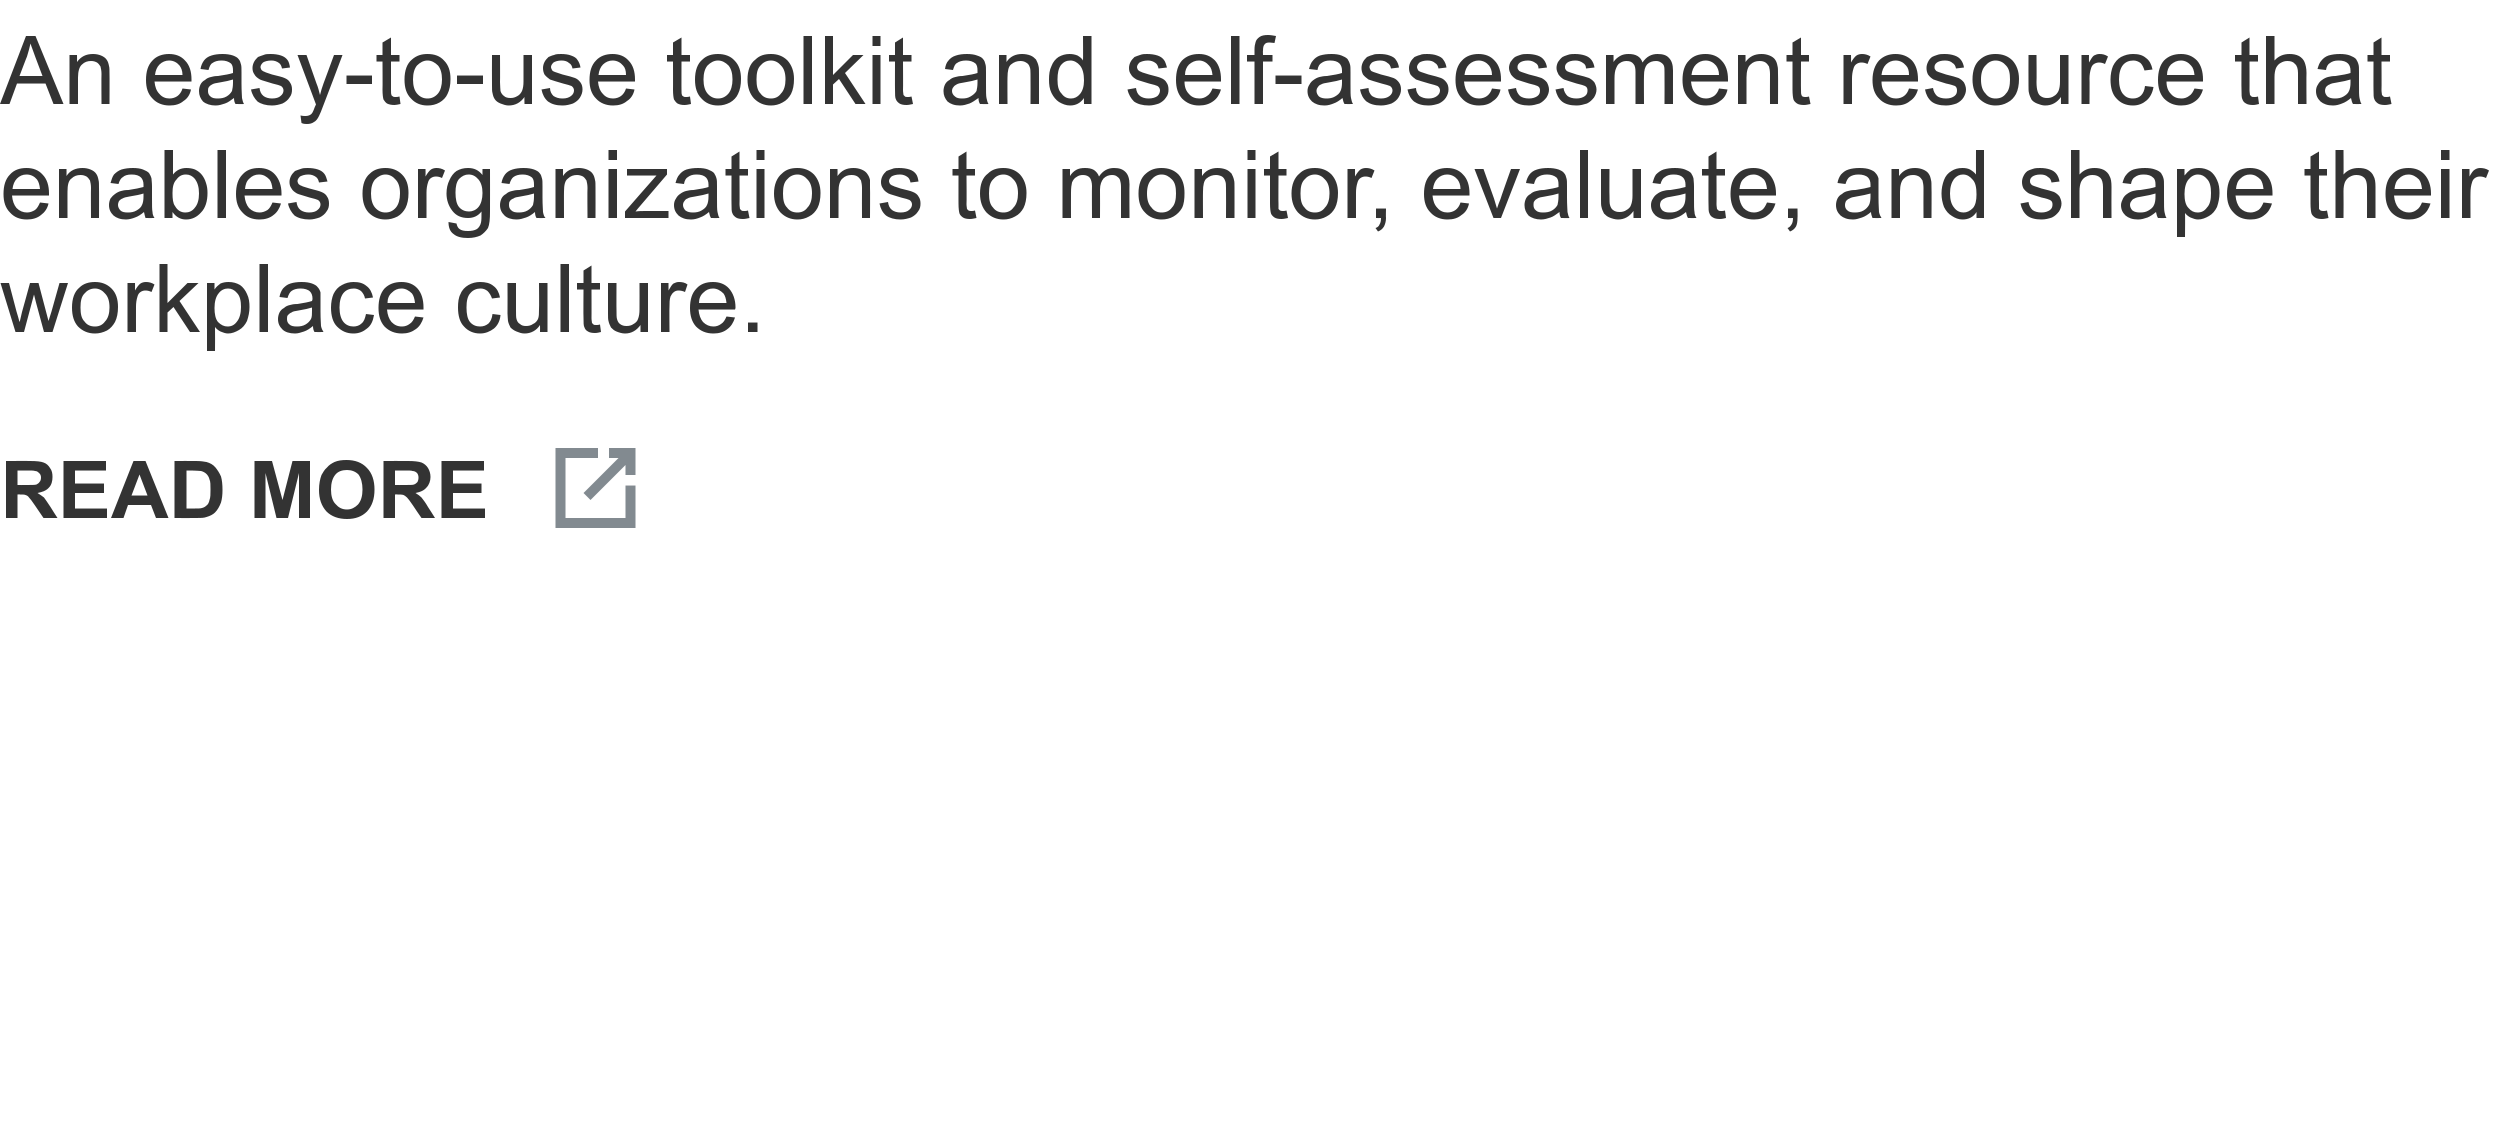
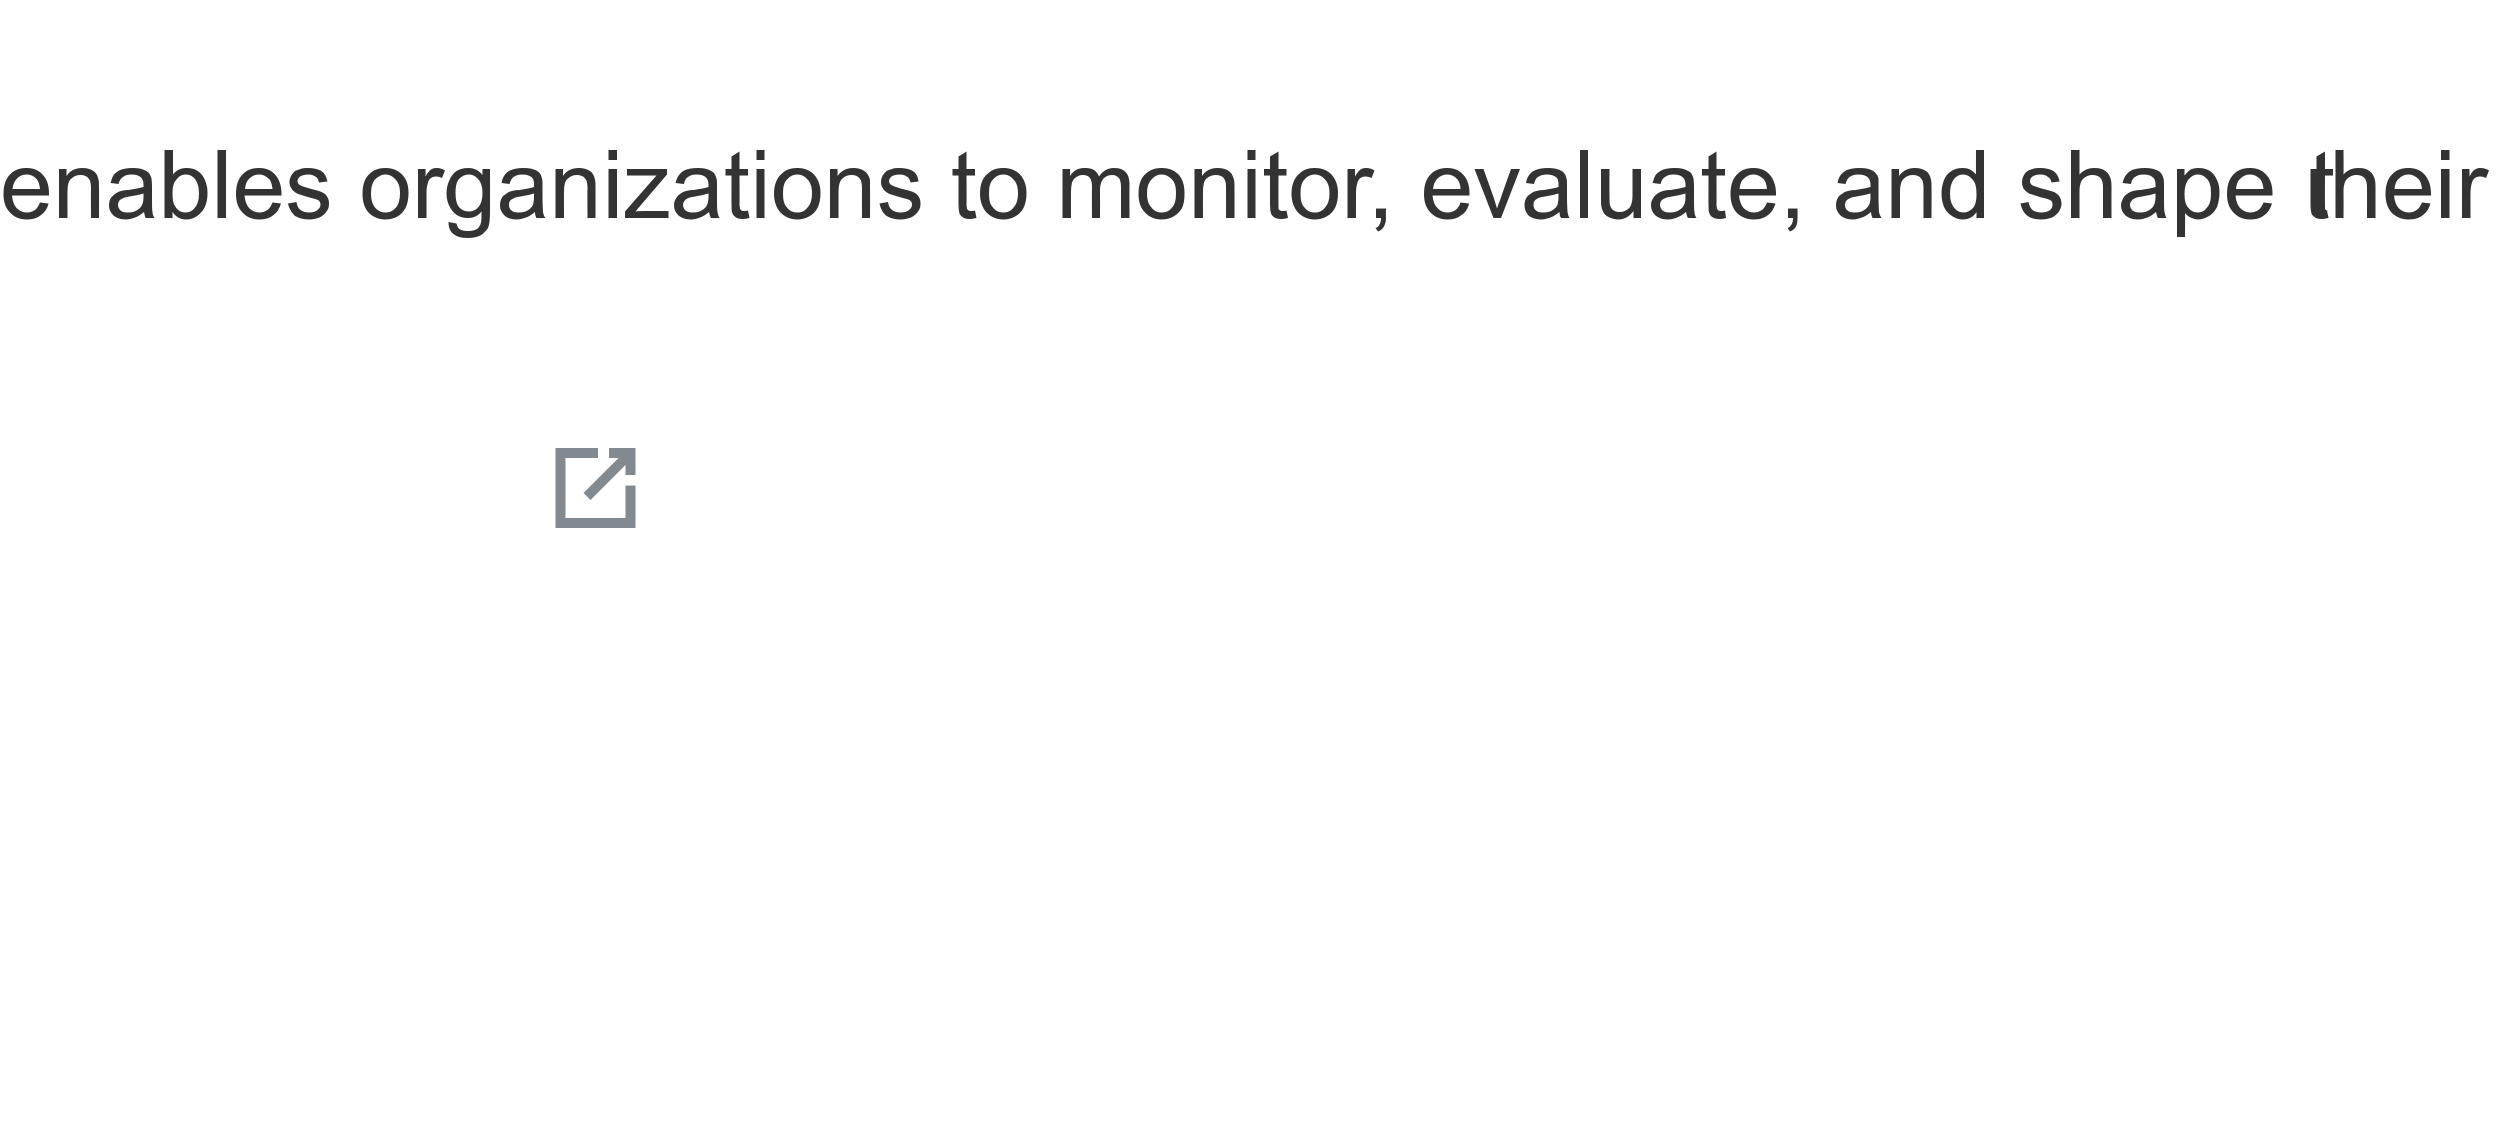
<svg xmlns="http://www.w3.org/2000/svg" version="1.1" width="500px" height="224.4px" viewBox="0 -7 500 224.4" style="top:-7px">
  <desc>An easy to use toolkit and self assessment resource that enables organizations to monitor, evaluate, and shape their ...</desc>
  <defs />
  <g id="Polygon141470">
-     <path d="m1.2 96.6l0-11.4c0 0 4.84-.02 4.8 0c1.3 0 2.2.1 2.7.3c.6.2 1 .6 1.3 1.1c.4.5.5 1.1.5 1.8c0 .8-.2 1.6-.7 2.1c-.5.6-1.3.9-2.3 1.1c.5.3.9.6 1.3.9c.3.4.7 1 1.3 1.9c-.03 0 1.4 2.2 1.4 2.2l-2.8 0c0 0-1.67-2.46-1.7-2.5c-.6-.9-1-1.4-1.2-1.6c-.2-.3-.4-.4-.7-.5c-.2-.1-.6-.1-1.1-.1c-.05-.05-.5 0-.5 0l0 4.7l-2.3 0zm2.3-6.6c0 0 1.7.02 1.7 0c1.1 0 1.8 0 2.1-.1c.2-.1.5-.3.6-.5c.2-.2.3-.5.3-.9c0-.3-.1-.7-.4-.9c-.2-.2-.4-.4-.8-.4c-.2-.1-.8-.1-1.7-.1c-.01.02-1.8 0-1.8 0l0 2.9zm9.2 6.6l0-11.4l8.5 0l0 1.9l-6.2 0l0 2.6l5.8 0l0 1.9l-5.8 0l0 3.1l6.4 0l0 1.9l-8.7 0zm21 0l-2.5 0l-1-2.6l-4.6 0l-.9 2.6l-2.5 0l4.5-11.4l2.4 0l4.6 11.4zm-4.2-4.5l-1.6-4.2l-1.6 4.2l3.2 0zm5.4-6.9c0 0 4.26-.02 4.3 0c.9 0 1.6.1 2.1.2c.7.2 1.3.5 1.8 1.1c.4.5.8 1.1 1.1 1.8c.2.7.3 1.6.3 2.7c0 1-.1 1.8-.3 2.5c-.3.8-.7 1.5-1.2 2c-.4.4-1 .7-1.7.9c-.5.2-1.2.2-2 .2c-.01.03-4.4 0-4.4 0l0-11.4zm2.4 1.9l0 7.6c0 0 1.68 0 1.7 0c.6 0 1.1 0 1.4-.1c.4-.1.7-.3.9-.5c.3-.2.5-.6.6-1.1c.2-.5.2-1.2.2-2.1c0-.9 0-1.6-.2-2c-.1-.5-.4-.9-.6-1.1c-.3-.3-.7-.5-1.1-.6c-.3 0-1-.1-1.9-.1c-.01.02-1 0-1 0zm13.6 9.5l0-11.4l3.5 0l2.1 7.8l2-7.8l3.5 0l0 11.4l-2.2 0l0-9l-2.2 9l-2.3 0l-2.2-9l0 9l-2.2 0zm12.9-5.6c0-1.2.2-2.2.5-3c.3-.5.6-1.1 1.1-1.5c.4-.5.9-.8 1.5-1.1c.7-.3 1.5-.4 2.4-.4c1.7 0 3.1.5 4.1 1.6c1 1 1.5 2.5 1.5 4.3c0 1.9-.5 3.3-1.5 4.4c-1 1-2.3 1.5-4 1.5c-1.7 0-3.1-.5-4.1-1.5c-1-1.1-1.5-2.5-1.5-4.3zm2.4-.1c0 1.3.3 2.3.9 2.9c.6.7 1.3 1.1 2.3 1.1c.9 0 1.6-.4 2.2-1c.6-.7.9-1.7.9-3c0-1.3-.3-2.3-.8-3c-.6-.6-1.4-.9-2.3-.9c-1 0-1.8.3-2.3.9c-.6.7-.9 1.7-.9 3zm10.5 5.7l0-11.4c0 0 4.89-.02 4.9 0c1.2 0 2.1.1 2.7.3c.5.2 1 .6 1.3 1.1c.3.5.5 1.1.5 1.8c0 .8-.3 1.6-.8 2.1c-.5.6-1.2.9-2.2 1.1c.5.3.9.6 1.2.9c.3.4.8 1 1.3 1.9c.03 0 1.4 2.2 1.4 2.2l-2.7 0c0 0-1.71-2.46-1.7-2.5c-.6-.9-1-1.4-1.2-1.6c-.3-.3-.5-.4-.7-.5c-.3-.1-.7-.1-1.2-.1c.01-.05-.5 0-.5 0l0 4.7l-2.3 0zm2.3-6.6c0 0 1.75.02 1.8 0c1.1 0 1.8 0 2-.1c.3-.1.5-.3.7-.5c.1-.2.2-.5.2-.9c0-.3-.1-.7-.3-.9c-.2-.2-.5-.4-.9-.4c-.2-.1-.7-.1-1.7-.1c.04.02-1.8 0-1.8 0l0 2.9zm9.3 6.6l0-11.4l8.5 0l0 1.9l-6.2 0l0 2.6l5.7 0l0 1.9l-5.7 0l0 3.1l6.4 0l0 1.9l-8.7 0z" stroke="none" fill="#333333" />
-   </g>
+     </g>
  <g id="Polygon141469">
-     <path d="m3.1 59.4l-3-9.8l1.7 0l1.5 5.7c0 0 .63 2.08.6 2.1c.1-.1.2-.8.5-2c.04-.05 1.6-5.8 1.6-5.8l1.7 0l1.5 5.7l.5 1.9l.6-1.9l1.6-5.7l1.7 0l-3.1 9.8l-1.7 0l-1.6-5.9l-.4-1.6l-2 7.5l-1.7 0zm11.3-4.9c0-1.8.5-3.2 1.5-4c.8-.8 1.9-1.1 3.1-1.1c1.3 0 2.4.4 3.3 1.3c.9.9 1.3 2.1 1.3 3.7c0 1.2-.2 2.2-.6 3c-.4.7-.9 1.3-1.6 1.7c-.8.4-1.6.6-2.4.6c-1.4 0-2.5-.5-3.4-1.4c-.8-.9-1.2-2.1-1.2-3.8zm1.7 0c0 1.3.2 2.2.8 2.8c.5.7 1.2 1 2.1 1c.8 0 1.5-.3 2-1c.6-.6.9-1.6.9-2.8c0-1.3-.3-2.2-.9-2.8c-.5-.6-1.2-1-2-1c-.9 0-1.6.4-2.1 1c-.6.6-.8 1.5-.8 2.8zm9.4 4.9l0-9.8l1.5 0c0 0 .02 1.47 0 1.5c.4-.7.8-1.2 1.1-1.4c.3-.2.7-.3 1.1-.3c.5 0 1.1.1 1.7.5c0 0-.6 1.5-.6 1.5c-.4-.2-.8-.3-1.2-.3c-.4 0-.7.1-1 .3c-.3.2-.5.5-.6.9c-.2.6-.3 1.3-.3 2c-.01-.03 0 5.1 0 5.1l-1.7 0zm6.4 0l0-13.6l1.6 0l0 7.8l4-4l2.2 0l-3.8 3.6l4.1 6.2l-2 0l-3.3-5l-1.2 1.1l0 3.9l-1.6 0zm9.5 3.8l0-13.6l1.5 0c0 0-.01 1.26 0 1.3c.3-.5.8-.9 1.2-1.2c.5-.2 1-.3 1.6-.3c.9 0 1.6.2 2.3.6c.6.4 1.1 1.1 1.4 1.8c.4.8.5 1.7.5 2.6c0 1-.2 1.9-.5 2.8c-.4.8-.9 1.4-1.6 1.8c-.7.4-1.4.7-2.2.7c-.5 0-1-.2-1.5-.4c-.4-.2-.8-.5-1.1-.9c.04.01 0 4.8 0 4.8l-1.6 0zm1.5-8.6c0 1.2.2 2.2.7 2.8c.6.6 1.2.9 1.9.9c.8 0 1.4-.3 1.9-1c.5-.6.8-1.6.8-2.9c0-1.2-.2-2.2-.8-2.8c-.5-.6-1.1-.9-1.8-.9c-.7 0-1.4.3-1.9 1c-.5.6-.8 1.6-.8 2.9zm9 4.8l0-13.6l1.7 0l0 13.6l-1.7 0zm11 0c-.2-.3-.3-.7-.3-1.2c-.6.5-1.2.9-1.8 1.1c-.6.2-1.2.4-1.8.4c-1.1 0-2-.3-2.5-.8c-.6-.6-.9-1.2-.9-2.1c0-.4.1-.9.3-1.3c.2-.4.5-.7.9-.9c.3-.3.7-.5 1.2-.6c.3-.1.8-.2 1.5-.2c1.3-.2 2.3-.4 2.9-.6c.1-.2.1-.4.1-.5c0-.6-.2-1.1-.5-1.4c-.4-.4-1.1-.6-1.9-.6c-.8 0-1.4.2-1.8.5c-.3.2-.6.7-.8 1.4c0 0-1.6-.2-1.6-.2c.1-.7.4-1.3.7-1.7c.4-.4.8-.8 1.5-1c.6-.2 1.4-.3 2.2-.3c.9 0 1.5.1 2.1.3c.5.2.9.4 1.1.7c.3.3.5.7.6 1.1c0 .3 0 .8 0 1.6c0 0 0 2.2 0 2.2c0 1.6.1 2.5.1 2.9c.1.5.3.9.5 1.2c-.04.03-1.8 0-1.8 0c0 0 .02.03 0 0zm-.5-4.9c-.6.2-1.5.4-2.7.6c-.7.1-1.2.2-1.4.4c-.3.1-.5.3-.7.5c-.2.2-.2.5-.2.8c0 .4.1.8.5 1.1c.3.3.8.4 1.5.4c.6 0 1.2-.1 1.7-.4c.5-.3.8-.6 1.1-1.1c.2-.4.2-1 .2-1.7c0 0 0-.6 0-.6zm10.8 1.3c0 0 1.6.2 1.6.2c-.2 1.2-.6 2.1-1.4 2.7c-.7.6-1.6 1-2.7 1c-1.4 0-2.4-.5-3.3-1.4c-.8-.8-1.2-2.1-1.2-3.8c0-1 .2-2 .5-2.7c.4-.8.9-1.4 1.7-1.8c.7-.4 1.5-.6 2.3-.6c1.1 0 1.9.2 2.6.8c.7.5 1.1 1.3 1.3 2.3c0 0-1.6.2-1.6.2c-.1-.6-.4-1.1-.8-1.5c-.4-.3-.9-.5-1.4-.5c-.9 0-1.6.3-2.1.9c-.5.6-.8 1.6-.8 2.9c0 1.3.3 2.3.8 2.9c.5.6 1.2.9 2 .9c.6 0 1.2-.2 1.6-.6c.5-.4.7-1 .9-1.9zm9.8.5c0 0 1.7.2 1.7.2c-.3 1-.8 1.8-1.5 2.3c-.8.6-1.7.9-2.8.9c-1.5 0-2.6-.5-3.5-1.4c-.8-.9-1.2-2.1-1.2-3.7c0-1.7.4-3 1.2-3.9c.9-.9 2-1.3 3.4-1.3c1.3 0 2.4.4 3.2 1.3c.8.9 1.2 2.2 1.2 3.8c0 .1 0 .2 0 .4c0 0-7.3 0-7.3 0c.1 1.1.4 1.9.9 2.5c.6.6 1.2.9 2.1.9c.6 0 1.1-.2 1.5-.5c.5-.3.8-.8 1.1-1.5zm-5.5-2.7c0 0 5.5 0 5.5 0c-.1-.9-.3-1.5-.6-1.9c-.6-.6-1.3-1-2.1-1c-.8 0-1.4.3-1.9.8c-.6.5-.9 1.2-.9 2.1zm21 2.2c0 0 1.6.2 1.6.2c-.1 1.2-.6 2.1-1.3 2.7c-.8.6-1.7 1-2.8 1c-1.3 0-2.4-.5-3.2-1.4c-.8-.8-1.2-2.1-1.2-3.8c0-1 .1-2 .5-2.7c.3-.8.9-1.4 1.6-1.8c.7-.4 1.5-.6 2.3-.6c1.1 0 2 .2 2.7.8c.7.5 1.1 1.3 1.3 2.3c0 0-1.6.2-1.6.2c-.2-.6-.5-1.1-.9-1.5c-.4-.3-.8-.5-1.4-.5c-.8 0-1.5.3-2 .9c-.6.6-.8 1.6-.8 2.9c0 1.3.2 2.3.7 2.9c.5.6 1.2.9 2 .9c.7 0 1.2-.2 1.7-.6c.4-.4.7-1 .8-1.9zm9.5 3.6c0 0 .03-1.41 0-1.4c-.7 1.1-1.8 1.7-3.1 1.7c-.6 0-1.1-.2-1.6-.4c-.5-.2-.9-.5-1.2-.8c-.2-.4-.4-.8-.5-1.3c0-.3-.1-.8-.1-1.5c.03-.02 0-6.1 0-6.1l1.7 0c0 0 0 5.44 0 5.4c0 .9 0 1.5.1 1.8c.1.4.3.8.7 1c.3.3.7.4 1.2.4c.5 0 1-.1 1.4-.4c.5-.2.8-.6 1-1c.2-.5.2-1.1.2-1.9c.05-.04 0-5.3 0-5.3l1.7 0l0 9.8l-1.5 0zm4.1 0l0-13.6l1.7 0l0 13.6l-1.7 0zm7.2-1.4c.2 0 .4 0 .7-.1c0 0 .2 1.5.2 1.5c-.4.1-.8.2-1.2.2c-.6 0-1.1-.1-1.4-.3c-.4-.2-.6-.5-.7-.8c-.2-.3-.2-1-.2-2c-.04.05 0-5.6 0-5.6l-1.3 0l0-1.3l1.3 0l0-2.5l1.6-1l0 3.5l1.7 0l0 1.3l-1.7 0c0 0 .02 5.74 0 5.7c0 .5.1.8.1 1c.1.1.2.2.3.3c.1.1.3.1.6.1c0 0 0 0 0 0zm8.8 1.4c0 0-.01-1.41 0-1.4c-.8 1.1-1.8 1.7-3.1 1.7c-.6 0-1.2-.2-1.7-.4c-.5-.2-.8-.5-1.1-.8c-.2-.4-.4-.8-.5-1.3c-.1-.3-.1-.8-.1-1.5c0-.02 0-6.1 0-6.1l1.7 0c0 0-.03 5.44 0 5.4c0 .9 0 1.5.1 1.8c.1.4.3.8.6 1c.4.3.8.4 1.3.4c.5 0 1-.1 1.4-.4c.4-.2.8-.6.9-1c.2-.5.3-1.1.3-1.9c.02-.04 0-5.3 0-5.3l1.7 0l0 9.8l-1.5 0zm4.1 0l0-9.8l1.5 0c0 0-.01 1.47 0 1.5c.4-.7.7-1.2 1-1.4c.4-.2.7-.3 1.1-.3c.6 0 1.2.1 1.7.5c0 0-.5 1.5-.5 1.5c-.4-.2-.9-.3-1.3-.3c-.3 0-.7.1-.9.3c-.3.2-.5.5-.7.9c-.2.6-.2 1.3-.2 2c-.05-.03 0 5.1 0 5.1l-1.7 0zm13.1-3.1c0 0 1.7.2 1.7.2c-.3 1-.8 1.8-1.5 2.3c-.7.6-1.7.9-2.8.9c-1.5 0-2.6-.5-3.5-1.4c-.8-.9-1.2-2.1-1.2-3.7c0-1.7.4-3 1.3-3.9c.8-.9 1.9-1.3 3.3-1.3c1.3 0 2.4.4 3.2 1.3c.8.9 1.3 2.2 1.3 3.8c0 .1 0 .2-.1.4c0 0-7.3 0-7.3 0c.1 1.1.4 1.9.9 2.5c.6.6 1.3.9 2.1.9c.6 0 1.1-.2 1.5-.5c.5-.3.8-.8 1.1-1.5zm-5.5-2.7c0 0 5.5 0 5.5 0c-.1-.9-.3-1.5-.6-1.9c-.6-.6-1.3-1-2.1-1c-.8 0-1.4.3-1.9.8c-.6.5-.9 1.2-.9 2.1zm9.8 5.8l0-1.9l1.9 0l0 1.9l-1.9 0z" stroke="none" fill="#333333" />
-   </g>
+     </g>
  <g id="Polygon141468">
-     <path d="m8 33.5c0 0 1.7.2 1.7.2c-.2 1-.8 1.8-1.5 2.3c-.7.6-1.7.9-2.8.9c-1.5 0-2.6-.5-3.4-1.4c-.9-.9-1.3-2.1-1.3-3.7c0-1.7.4-3 1.3-3.9c.8-.9 1.9-1.3 3.3-1.3c1.3 0 2.4.4 3.2 1.3c.9.9 1.3 2.2 1.3 3.8c0 .1 0 .2 0 .4c0 0-7.4 0-7.4 0c.1 1.1.4 1.9.9 2.5c.6.6 1.3.9 2.1.9c.6 0 1.1-.2 1.6-.5c.4-.3.7-.8 1-1.5zm-5.5-2.7c0 0 5.5 0 5.5 0c-.1-.9-.3-1.5-.6-1.9c-.5-.6-1.2-1-2.1-1c-.8 0-1.4.3-1.9.8c-.5.5-.8 1.2-.9 2.1zm9.3 5.8l0-9.8l1.5 0c0 0 .02 1.38 0 1.4c.7-1.1 1.8-1.6 3.2-1.6c.6 0 1.1.1 1.6.3c.5.2.9.5 1.1.8c.3.4.4.8.5 1.3c.1.3.1.8.1 1.6c.03-.03 0 6 0 6l-1.6 0c0 0-.04-5.96 0-6c0-.6-.1-1.1-.2-1.5c-.2-.3-.4-.6-.7-.8c-.4-.2-.7-.3-1.2-.3c-.7 0-1.3.2-1.8.7c-.6.4-.8 1.3-.8 2.6c-.01-.05 0 5.3 0 5.3l-1.7 0zm17.3 0c-.1-.3-.2-.7-.3-1.2c-.6.5-1.2.9-1.8 1.1c-.5.2-1.2.4-1.8.4c-1.1 0-1.9-.3-2.5-.8c-.6-.6-.9-1.2-.9-2.1c0-.4.1-.9.3-1.3c.3-.4.6-.7.9-.9c.4-.3.8-.5 1.2-.6c.3-.1.8-.2 1.5-.2c1.3-.2 2.3-.4 3-.6c0-.2 0-.4 0-.5c0-.6-.2-1.1-.5-1.4c-.4-.4-1-.6-1.9-.6c-.8 0-1.4.2-1.7.5c-.4.2-.7.7-.9 1.4c0 0-1.6-.2-1.6-.2c.2-.7.4-1.3.7-1.7c.4-.4.9-.8 1.5-1c.7-.2 1.4-.3 2.3-.3c.8 0 1.5.1 2 .3c.5.2.9.4 1.2.7c.2.3.4.7.5 1.1c0 .3.1.8.1 1.6c0 0 0 2.2 0 2.2c0 1.6 0 2.5.1 2.9c0 .5.2.9.4 1.2c-.01.03-1.8 0-1.8 0c0 0 .05.03 0 0zm-.4-4.9c-.6.2-1.5.4-2.8.6c-.6.1-1.1.2-1.4.4c-.3.1-.5.3-.7.5c-.1.2-.2.5-.2.8c0 .4.2.8.5 1.1c.3.3.8.4 1.5.4c.6 0 1.2-.1 1.7-.4c.5-.3.9-.6 1.1-1.1c.2-.4.3-1 .3-1.7c0 0 0-.6 0-.6zm5.8 4.9l-1.6 0l0-13.6l1.7 0c0 0 .01 4.88 0 4.9c.7-.9 1.6-1.3 2.7-1.3c.6 0 1.2.1 1.7.3c.6.3 1 .6 1.4 1.1c.3.4.6.9.8 1.6c.2.6.3 1.2.3 2c0 1.6-.4 3-1.3 3.9c-.8.9-1.8 1.4-3 1.4c-1.1 0-2-.5-2.7-1.5c-.01 0 0 1.2 0 1.2zm0-5c0 1.2.1 2.1.5 2.6c.5.9 1.2 1.3 2.1 1.3c.7 0 1.4-.3 1.9-1c.5-.6.8-1.5.8-2.8c0-1.3-.3-2.2-.8-2.9c-.5-.6-1.1-.9-1.8-.9c-.8 0-1.4.3-1.9 1c-.6.6-.8 1.5-.8 2.7zm9 5l0-13.6l1.7 0l0 13.6l-1.7 0zm11-3.1c0 0 1.7.2 1.7.2c-.3 1-.8 1.8-1.5 2.3c-.7.6-1.7.9-2.8.9c-1.5 0-2.6-.5-3.4-1.4c-.9-.9-1.3-2.1-1.3-3.7c0-1.7.4-3 1.3-3.9c.8-.9 1.9-1.3 3.3-1.3c1.3 0 2.4.4 3.2 1.3c.8.9 1.3 2.2 1.3 3.8c0 .1 0 .2 0 .4c0 0-7.4 0-7.4 0c.1 1.1.4 1.9.9 2.5c.6.6 1.3.9 2.1.9c.6 0 1.1-.2 1.6-.5c.4-.3.7-.8 1-1.5zm-5.5-2.7c0 0 5.5 0 5.5 0c-.1-.9-.3-1.5-.6-1.9c-.6-.6-1.2-1-2.1-1c-.8 0-1.4.3-1.9.8c-.6.5-.8 1.2-.9 2.1zm8.6 2.9c0 0 1.7-.3 1.7-.3c.1.7.3 1.2.8 1.6c.4.3 1 .5 1.7.5c.8 0 1.4-.2 1.7-.5c.4-.3.6-.7.6-1.1c0-.4-.2-.7-.5-.9c-.2-.1-.8-.3-1.7-.5c-1.2-.4-2.1-.6-2.5-.8c-.5-.3-.9-.6-1.1-1c-.3-.4-.4-.8-.4-1.3c0-.4.1-.8.3-1.2c.2-.4.5-.7.8-1c.3-.1.7-.3 1.1-.4c.5-.2.9-.2 1.4-.2c.8 0 1.5.1 2.1.3c.6.2 1 .5 1.3.9c.3.4.4.9.6 1.5c0 0-1.7.2-1.7.2c-.1-.5-.3-.9-.6-1.1c-.4-.3-.9-.5-1.5-.5c-.8 0-1.3.2-1.7.4c-.3.3-.5.6-.5.9c0 .2.1.4.2.6c.2.2.4.3.7.4c.1.1.6.2 1.5.5c1.1.3 2 .5 2.4.7c.5.2.9.5 1.1.9c.3.4.4.9.4 1.4c0 .6-.1 1.1-.5 1.6c-.3.5-.8.9-1.4 1.2c-.6.2-1.3.4-2 .4c-1.3 0-2.3-.3-3-.8c-.6-.6-1.1-1.4-1.3-2.4zm14.9-2c0-1.8.5-3.2 1.5-4c.8-.8 1.9-1.1 3.1-1.1c1.3 0 2.4.4 3.3 1.3c.9.9 1.3 2.1 1.3 3.7c0 1.2-.2 2.2-.6 3c-.4.7-.9 1.3-1.6 1.7c-.8.4-1.6.6-2.4.6c-1.4 0-2.5-.5-3.4-1.4c-.8-.9-1.2-2.1-1.2-3.8zm1.7 0c0 1.3.3 2.2.8 2.8c.6.7 1.3 1 2.1 1c.8 0 1.5-.3 2.1-1c.5-.6.8-1.6.8-2.8c0-1.3-.3-2.2-.9-2.8c-.5-.6-1.2-1-2-1c-.8 0-1.5.4-2.1 1c-.5.6-.8 1.5-.8 2.8zm9.4 4.9l0-9.8l1.5 0c0 0 .04 1.47 0 1.5c.4-.7.8-1.2 1.1-1.4c.3-.2.7-.3 1.1-.3c.5 0 1.1.1 1.7.5c0 0-.6 1.5-.6 1.5c-.4-.2-.8-.3-1.2-.3c-.4 0-.7.1-1 .3c-.3.2-.5.5-.6.9c-.2.6-.3 1.3-.3 2c.01-.03 0 5.1 0 5.1l-1.7 0zm6.1.8c0 0 1.6.3 1.6.3c.1.5.3.9.6 1.1c.4.3.9.4 1.7.4c.7 0 1.3-.1 1.8-.4c.4-.3.7-.8.8-1.3c.1-.4.1-1.1.1-2.2c-.7.9-1.6 1.3-2.7 1.3c-1.4 0-2.4-.5-3.1-1.4c-.8-1-1.2-2.2-1.2-3.5c0-1 .2-1.9.6-2.7c.3-.7.8-1.4 1.4-1.8c.7-.4 1.4-.6 2.3-.6c1.2 0 2.1.4 2.9 1.4c-.02-.03 0-1.2 0-1.2l1.5 0c0 0 .02 8.5 0 8.5c0 1.5-.1 2.6-.4 3.3c-.4.6-.9 1.1-1.5 1.5c-.7.3-1.5.5-2.5.5c-1.2 0-2.2-.2-2.9-.8c-.7-.5-1-1.3-1-2.4zm1.4-5.9c0 1.3.2 2.3.7 2.9c.5.6 1.2.9 2 .9c.7 0 1.4-.3 1.9-.9c.5-.6.8-1.6.8-2.8c0-1.2-.3-2.1-.8-2.7c-.6-.7-1.2-1-2-1c-.7 0-1.3.3-1.9.9c-.5.6-.7 1.5-.7 2.7zm16.2 5.1c-.2-.3-.3-.7-.3-1.2c-.6.5-1.2.9-1.8 1.1c-.6.2-1.2.4-1.9.4c-1 0-1.9-.3-2.4-.8c-.6-.6-.9-1.2-.9-2.1c0-.4.1-.9.3-1.3c.2-.4.5-.7.9-.9c.3-.3.7-.5 1.2-.6c.3-.1.8-.2 1.5-.2c1.3-.2 2.3-.4 2.9-.6c0-.2 0-.4 0-.5c0-.6-.1-1.1-.4-1.4c-.5-.4-1.1-.6-1.9-.6c-.8 0-1.4.2-1.8.5c-.3.2-.6.7-.8 1.4c0 0-1.6-.2-1.6-.2c.1-.7.4-1.3.7-1.7c.3-.4.8-.8 1.5-1c.6-.2 1.4-.3 2.2-.3c.9 0 1.5.1 2.1.3c.5.2.9.4 1.1.7c.3.3.4.7.5 1.1c.1.3.1.8.1 1.6c0 0 0 2.2 0 2.2c0 1.6.1 2.5.1 2.9c.1.5.2.9.5 1.2c-.04.03-1.8 0-1.8 0c0 0 .01.03 0 0zm-.5-4.9c-.6.2-1.5.4-2.7.6c-.7.1-1.2.2-1.4.4c-.3.1-.6.3-.7.5c-.2.2-.2.5-.2.8c0 .4.1.8.5 1.1c.3.3.8.4 1.4.4c.7 0 1.3-.1 1.8-.4c.5-.3.8-.6 1.1-1.1c.1-.4.2-1 .2-1.7c0 0 0-.6 0-.6zm4.3 4.9l0-9.8l1.5 0c0 0 .02 1.38 0 1.4c.7-1.1 1.8-1.6 3.2-1.6c.5 0 1.1.1 1.6.3c.5.2.9.5 1.1.8c.3.4.4.8.5 1.3c.1.3.1.8.1 1.6c.02-.03 0 6 0 6l-1.6 0c0 0-.05-5.96 0-6c0-.6-.1-1.1-.2-1.5c-.2-.3-.4-.6-.7-.8c-.4-.2-.8-.3-1.2-.3c-.7 0-1.3.2-1.8.7c-.6.4-.8 1.3-.8 2.6c-.02-.05 0 5.3 0 5.3l-1.7 0zm10.6-11.6l0-2l1.7 0l0 2l-1.7 0zm0 11.6l0-9.8l1.7 0l0 9.8l-1.7 0zm3.3 0l0-1.3c0 0 6.29-7.22 6.3-7.2c-.7 0-1.3 0-1.9 0c.01.03-4 0-4 0l0-1.3l8 0l0 1.1l-5.3 6.2c0 0-1.02 1.18-1 1.2c.7-.1 1.4-.1 2.1-.1c-.01-.01 4.5 0 4.5 0l0 1.4l-8.7 0zm17.2 0c-.2-.3-.3-.7-.4-1.2c-.6.5-1.2.9-1.8 1.1c-.5.2-1.1.4-1.8.4c-1.1 0-1.9-.3-2.5-.8c-.6-.6-.9-1.2-.9-2.1c0-.4.1-.9.4-1.3c.2-.4.5-.7.8-.9c.4-.3.8-.5 1.2-.6c.4-.1.9-.2 1.5-.2c1.4-.2 2.4-.4 3-.6c0-.2 0-.4 0-.5c0-.6-.2-1.1-.5-1.4c-.4-.4-1-.6-1.9-.6c-.8 0-1.3.2-1.7.5c-.4.2-.7.7-.8 1.4c0 0-1.7-.2-1.7-.2c.2-.7.4-1.3.8-1.7c.3-.4.8-.8 1.4-1c.7-.2 1.4-.3 2.3-.3c.8 0 1.5.1 2 .3c.5.2.9.4 1.2.7c.2.3.4.7.5 1.1c.1.3.1.8.1 1.6c0 0 0 2.2 0 2.2c0 1.6 0 2.5.1 2.9c.1.5.2.9.4 1.2c.01.03-1.7 0-1.7 0c0 0-.03.03 0 0zm-.5-4.9c-.6.2-1.5.4-2.7.6c-.7.1-1.2.2-1.5.4c-.3.1-.5.3-.6.5c-.2.2-.3.5-.3.8c0 .4.2.8.5 1.1c.4.3.9.4 1.5.4c.6 0 1.2-.1 1.7-.4c.5-.3.9-.6 1.1-1.1c.2-.4.3-1 .3-1.7c0 0 0-.6 0-.6zm7.2 3.5c.2 0 .4 0 .7-.1c0 0 .3 1.5.3 1.5c-.5.1-.9.2-1.3.2c-.6 0-1.1-.1-1.4-.3c-.3-.2-.6-.5-.7-.8c-.2-.3-.2-1-.2-2c-.02.05 0-5.6 0-5.6l-1.2 0l0-1.3l1.2 0l0-2.5l1.6-1l0 3.5l1.7 0l0 1.3l-1.7 0c0 0 .04 5.74 0 5.7c0 .5.1.8.1 1c.1.1.2.2.3.3c.1.1.3.1.6.1c0 0 0 0 0 0zm2.4-10.2l0-2l1.6 0l0 2l-1.6 0zm0 11.6l0-9.8l1.6 0l0 9.8l-1.6 0zm3.5-4.9c0-1.8.6-3.2 1.6-4c.8-.8 1.8-1.1 3.1-1.1c1.3 0 2.4.4 3.3 1.3c.8.9 1.3 2.1 1.3 3.7c0 1.2-.2 2.2-.6 3c-.4.7-.9 1.3-1.7 1.7c-.7.4-1.5.6-2.3.6c-1.4 0-2.5-.5-3.4-1.4c-.8-.9-1.3-2.1-1.3-3.8zm1.8 0c0 1.3.2 2.2.8 2.8c.5.7 1.2 1 2.1 1c.8 0 1.5-.3 2-1c.6-.6.9-1.6.9-2.8c0-1.3-.3-2.2-.9-2.8c-.5-.6-1.2-1-2-1c-.9 0-1.6.4-2.1 1c-.6.6-.8 1.5-.8 2.8zm9.4 4.9l0-9.8l1.5 0c0 0 .04 1.38 0 1.4c.8-1.1 1.8-1.6 3.2-1.6c.6 0 1.1.1 1.6.3c.5.2.9.5 1.1.8c.3.4.5.8.6 1.3c0 .3 0 .8 0 1.6c.04-.03 0 6 0 6l-1.6 0c0 0-.03-5.96 0-6c0-.6-.1-1.1-.2-1.5c-.2-.3-.4-.6-.7-.8c-.3-.2-.7-.3-1.2-.3c-.7 0-1.3.2-1.8.7c-.5.4-.8 1.3-.8 2.6c.01-.05 0 5.3 0 5.3l-1.7 0zm9.9-2.9c0 0 1.7-.3 1.7-.3c.1.7.3 1.2.8 1.6c.4.3 1 .5 1.7.5c.8 0 1.4-.2 1.7-.5c.4-.3.6-.7.6-1.1c0-.4-.2-.7-.5-.9c-.2-.1-.8-.3-1.7-.5c-1.2-.4-2.1-.6-2.5-.8c-.5-.3-.9-.6-1.1-1c-.3-.4-.4-.8-.4-1.3c0-.4.1-.8.3-1.2c.2-.4.5-.7.8-1c.3-.1.7-.3 1.1-.4c.4-.2.9-.2 1.4-.2c.8 0 1.5.1 2.1.3c.6.2 1 .5 1.3.9c.3.4.4.9.5 1.5c0 0-1.6.2-1.6.2c-.1-.5-.3-.9-.6-1.1c-.4-.3-.9-.5-1.5-.5c-.8 0-1.4.2-1.7.4c-.3.3-.5.6-.5.9c0 .2.1.4.2.6c.2.2.4.3.7.4c.1.1.6.2 1.4.5c1.2.3 2.1.5 2.5.7c.5.2.9.5 1.1.9c.3.4.4.9.4 1.4c0 .6-.1 1.1-.5 1.6c-.3.5-.8.9-1.4 1.2c-.6.2-1.3.4-2.1.4c-1.2 0-2.2-.3-2.9-.8c-.7-.6-1.1-1.4-1.3-2.4zm18.4 1.5c.2 0 .4 0 .7-.1c0 0 .3 1.5.3 1.5c-.5.1-.9.2-1.3.2c-.6 0-1.1-.1-1.4-.3c-.3-.2-.6-.5-.7-.8c-.1-.3-.2-1-.2-2c-.01.05 0-5.6 0-5.6l-1.2 0l0-1.3l1.2 0l0-2.5l1.6-1l0 3.5l1.7 0l0 1.3l-1.7 0c0 0 .05 5.74 0 5.7c0 .5.1.8.1 1c.1.1.2.2.3.3c.2.1.3.1.6.1c0 0 0 0 0 0zm1.7-3.5c0-1.8.5-3.2 1.6-4c.8-.8 1.8-1.1 3.1-1.1c1.3 0 2.4.4 3.3 1.3c.8.9 1.3 2.1 1.3 3.7c0 1.2-.2 2.2-.6 3c-.4.7-.9 1.3-1.7 1.7c-.7.4-1.5.6-2.3.6c-1.4 0-2.5-.5-3.4-1.4c-.8-.9-1.3-2.1-1.3-3.8zm1.8 0c0 1.3.2 2.2.8 2.8c.5.7 1.2 1 2.1 1c.8 0 1.5-.3 2-1c.6-.6.9-1.6.9-2.8c0-1.3-.3-2.2-.9-2.8c-.5-.6-1.2-1-2-1c-.9 0-1.6.4-2.1 1c-.6.6-.8 1.5-.8 2.8zm14.7 4.9l0-9.8l1.5 0c0 0 0 1.36 0 1.4c.3-.5.7-.9 1.2-1.2c.5-.3 1.1-.4 1.8-.4c.7 0 1.3.1 1.8.4c.4.3.8.7 1 1.3c.8-1.2 1.8-1.7 3-1.7c1 0 1.7.2 2.3.8c.5.5.8 1.3.8 2.5c-.04-.03 0 6.7 0 6.7l-1.7 0c0 0 0-6.17 0-6.2c0-.6-.1-1.1-.2-1.4c-.1-.3-.3-.5-.6-.7c-.2-.2-.6-.3-1-.3c-.6 0-1.2.2-1.7.7c-.4.5-.7 1.2-.7 2.2c.03.01 0 5.7 0 5.7l-1.6 0c0 0-.04-6.37 0-6.4c0-.7-.2-1.3-.4-1.6c-.3-.4-.8-.6-1.4-.6c-.5 0-.9.1-1.3.4c-.4.2-.7.6-.9 1.1c-.1.4-.2 1.1-.2 2c-.02.02 0 5.1 0 5.1l-1.7 0zm15.2-4.9c0-1.8.5-3.2 1.5-4c.9-.8 1.9-1.1 3.1-1.1c1.4 0 2.5.4 3.4 1.3c.8.9 1.2 2.1 1.2 3.7c0 1.2-.1 2.2-.5 3c-.4.7-1 1.3-1.7 1.7c-.7.4-1.5.6-2.4.6c-1.3 0-2.5-.5-3.3-1.4c-.9-.9-1.3-2.1-1.3-3.8zm1.7 0c0 1.3.3 2.2.9 2.8c.5.7 1.2 1 2 1c.9 0 1.6-.3 2.1-1c.6-.6.8-1.6.8-2.8c0-1.3-.2-2.2-.8-2.8c-.6-.6-1.2-1-2.1-1c-.8 0-1.5.4-2 1c-.6.6-.9 1.5-.9 2.8zm9.5 4.9l0-9.8l1.5 0c0 0 0 1.38 0 1.4c.7-1.1 1.8-1.6 3.1-1.6c.6 0 1.2.1 1.7.3c.5.2.8.5 1.1.8c.2.4.4.8.5 1.3c.1.3.1.8.1 1.6c.01-.03 0 6 0 6l-1.7 0c0 0 .04-5.96 0-6c0-.6 0-1.1-.2-1.5c-.1-.3-.3-.6-.6-.8c-.4-.2-.8-.3-1.2-.3c-.7 0-1.3.2-1.9.7c-.5.4-.7 1.3-.7 2.6c-.03-.05 0 5.3 0 5.3l-1.7 0zm10.6-11.6l0-2l1.6 0l0 2l-1.6 0zm0 11.6l0-9.8l1.6 0l0 9.8l-1.6 0zm7.1-1.4c.2 0 .4 0 .7-.1c0 0 .3 1.5.3 1.5c-.5.1-.9.2-1.3.2c-.6 0-1.1-.1-1.4-.3c-.3-.2-.6-.5-.7-.8c-.1-.3-.2-1-.2-2c0 .05 0-5.6 0-5.6l-1.2 0l0-1.3l1.2 0l0-2.5l1.7-1l0 3.5l1.6 0l0 1.3l-1.6 0c0 0-.04 5.74 0 5.7c0 .5 0 .8 0 1c.1.1.2.2.3.3c.2.1.4.1.6.1c0 0 0 0 0 0zm1.7-3.5c0-1.8.6-3.2 1.6-4c.8-.8 1.8-1.1 3.1-1.1c1.3 0 2.4.4 3.3 1.3c.8.9 1.3 2.1 1.3 3.7c0 1.2-.2 2.2-.6 3c-.4.7-.9 1.3-1.7 1.7c-.7.4-1.5.6-2.3.6c-1.4 0-2.5-.5-3.4-1.4c-.8-.9-1.3-2.1-1.3-3.8zm1.8 0c0 1.3.2 2.2.8 2.8c.5.7 1.2 1 2.1 1c.8 0 1.5-.3 2-1c.6-.6.9-1.6.9-2.8c0-1.3-.3-2.2-.9-2.8c-.5-.6-1.2-1-2-1c-.9 0-1.6.4-2.1 1c-.6.6-.8 1.5-.8 2.8zm9.4 4.9l0-9.8l1.5 0c0 0 .02 1.47 0 1.5c.4-.7.8-1.2 1.1-1.4c.3-.2.7-.3 1.1-.3c.5 0 1.1.1 1.7.5c0 0-.6 1.5-.6 1.5c-.4-.2-.8-.3-1.2-.3c-.4 0-.7.1-1 .3c-.3.2-.5.5-.6.9c-.2.6-.3 1.3-.3 2c-.01-.03 0 5.1 0 5.1l-1.7 0zm5.7 0l0-1.9l2 0c0 0-.05 1.93 0 1.9c0 .7-.2 1.3-.4 1.7c-.3.5-.7.8-1.2 1c0 0-.5-.7-.5-.7c.4-.1.7-.4.8-.7c.2-.3.3-.7.3-1.3c0 .03-1 0-1 0zm16.9-3.1c0 0 1.7.2 1.7.2c-.2 1-.7 1.8-1.5 2.3c-.7.6-1.6.9-2.8.9c-1.4 0-2.6-.5-3.4-1.4c-.9-.9-1.3-2.1-1.3-3.7c0-1.7.4-3 1.3-3.9c.8-.9 2-1.3 3.3-1.3c1.3 0 2.4.4 3.2 1.3c.9.9 1.3 2.2 1.3 3.8c0 .1 0 .2 0 .4c0 0-7.4 0-7.4 0c.1 1.1.4 1.9 1 2.5c.5.6 1.2.9 2 .9c.6 0 1.2-.2 1.6-.5c.4-.3.8-.8 1-1.5zm-5.5-2.7c0 0 5.5 0 5.5 0c0-.9-.3-1.5-.6-1.9c-.5-.6-1.2-1-2.1-1c-.7 0-1.4.3-1.9.8c-.5.5-.8 1.2-.9 2.1zm12.1 5.8l-3.8-9.8l1.8 0c0 0 2.1 5.88 2.1 5.9c.2.6.4 1.3.6 2c.2-.6.4-1.2.7-1.9c-.04-.01 2.1-6 2.1-6l1.8 0l-3.8 9.8l-1.5 0zm13.5 0c-.2-.3-.3-.7-.3-1.2c-.7.5-1.2.9-1.8 1.1c-.6.2-1.2.4-1.9.4c-1 0-1.9-.3-2.5-.8c-.5-.6-.8-1.2-.8-2.1c0-.4.1-.9.3-1.3c.2-.4.5-.7.9-.9c.3-.3.7-.5 1.2-.6c.3-.1.8-.2 1.5-.2c1.3-.2 2.3-.4 2.9-.6c0-.2 0-.4 0-.5c0-.6-.1-1.1-.4-1.4c-.5-.4-1.1-.6-1.9-.6c-.8 0-1.4.2-1.8.5c-.4.2-.6.7-.8 1.4c0 0-1.6-.2-1.6-.2c.1-.7.4-1.3.7-1.7c.3-.4.8-.8 1.5-1c.6-.2 1.4-.3 2.2-.3c.8 0 1.5.1 2.1.3c.5.2.9.4 1.1.7c.3.3.4.7.5 1.1c.1.3.1.8.1 1.6c0 0 0 2.2 0 2.2c0 1.6.1 2.5.1 2.9c.1.5.2.9.4 1.2c.05.03-1.7 0-1.7 0c0 0 0 .03 0 0zm-.5-4.9c-.6.2-1.5.4-2.7.6c-.7.1-1.2.2-1.5.4c-.2.1-.5.3-.6.5c-.2.2-.2.5-.2.8c0 .4.1.8.5 1.1c.3.3.8.4 1.4.4c.7 0 1.3-.1 1.8-.4c.5-.3.8-.6 1.1-1.1c.1-.4.2-1 .2-1.7c0 0 0-.6 0-.6zm4.3 4.9l0-13.6l1.6 0l0 13.6l-1.6 0zm10.7 0c0 0-.02-1.41 0-1.4c-.8 1.1-1.8 1.7-3.1 1.7c-.6 0-1.2-.2-1.7-.4c-.5-.2-.8-.5-1.1-.8c-.2-.4-.4-.8-.5-1.3c-.1-.3-.1-.8-.1-1.5c-.01-.02 0-6.1 0-6.1l1.7 0c0 0-.04 5.44 0 5.4c0 .9 0 1.5.1 1.8c.1.4.3.8.6 1c.4.3.8.4 1.3.4c.5 0 1-.1 1.4-.4c.4-.2.8-.6.9-1c.2-.5.3-1.1.3-1.9c.01-.04 0-5.3 0-5.3l1.7 0l0 9.8l-1.5 0zm10.9 0c-.2-.3-.3-.7-.4-1.2c-.6.5-1.2.9-1.8 1.1c-.5.2-1.1.4-1.8.4c-1.1 0-1.9-.3-2.5-.8c-.6-.6-.9-1.2-.9-2.1c0-.4.1-.9.4-1.3c.2-.4.5-.7.8-.9c.4-.3.8-.5 1.2-.6c.3-.1.8-.2 1.5-.2c1.4-.2 2.3-.4 3-.6c0-.2 0-.4 0-.5c0-.6-.2-1.1-.5-1.4c-.4-.4-1-.6-1.9-.6c-.8 0-1.3.2-1.7.5c-.4.2-.7.7-.9 1.4c0 0-1.6-.2-1.6-.2c.2-.7.4-1.3.7-1.7c.4-.4.9-.8 1.5-1c.7-.2 1.4-.3 2.3-.3c.8 0 1.5.1 2 .3c.5.2.9.4 1.2.7c.2.3.4.7.5 1.1c0 .3.1.8.1 1.6c0 0 0 2.2 0 2.2c0 1.6 0 2.5.1 2.9c0 .5.2.9.4 1.2c0 .03-1.7 0-1.7 0c0 0-.04.03 0 0zm-.5-4.9c-.6.2-1.5.4-2.7.6c-.7.1-1.2.2-1.5.4c-.3.1-.5.3-.7.5c-.1.2-.2.5-.2.8c0 .4.2.8.5 1.1c.4.3.8.4 1.5.4c.6 0 1.2-.1 1.7-.4c.5-.3.9-.6 1.1-1.1c.2-.4.3-1 .3-1.7c0 0 0-.6 0-.6zm7.2 3.5c.2 0 .4 0 .7-.1c0 0 .2 1.5.2 1.5c-.4.1-.8.2-1.2.2c-.6 0-1.1-.1-1.4-.3c-.4-.2-.6-.5-.7-.8c-.2-.3-.2-1-.2-2c-.03.05 0-5.6 0-5.6l-1.3 0l0-1.3l1.3 0l0-2.5l1.6-1l0 3.5l1.7 0l0 1.3l-1.7 0c0 0 .03 5.74 0 5.7c0 .5.1.8.1 1c.1.1.2.2.3.3c.1.1.3.1.6.1c0 0 0 0 0 0zm9.1-1.7c0 0 1.7.2 1.7.2c-.3 1-.8 1.8-1.5 2.3c-.7.6-1.7.9-2.8.9c-1.5 0-2.6-.5-3.5-1.4c-.8-.9-1.2-2.1-1.2-3.7c0-1.7.4-3 1.3-3.9c.8-.9 1.9-1.3 3.3-1.3c1.3 0 2.4.4 3.2 1.3c.8.9 1.3 2.2 1.3 3.8c0 .1 0 .2 0 .4c0 0-7.4 0-7.4 0c.1 1.1.4 1.9.9 2.5c.6.6 1.3.9 2.1.9c.6 0 1.1-.2 1.6-.5c.4-.3.7-.8 1-1.5zm-5.5-2.7c0 0 5.5 0 5.5 0c-.1-.9-.3-1.5-.6-1.9c-.6-.6-1.3-1-2.1-1c-.8 0-1.4.3-1.9.8c-.6.5-.8 1.2-.9 2.1zm9.7 5.8l0-1.9l1.9 0c0 0 .04 1.93 0 1.9c0 .7-.1 1.3-.3 1.7c-.3.5-.7.8-1.2 1c0 0-.5-.7-.5-.7c.4-.1.6-.4.8-.7c.2-.3.3-.7.3-1.3c-.01.03-1 0-1 0zm16.9 0c-.1-.3-.3-.7-.3-1.2c-.6.5-1.2.9-1.8 1.1c-.6.2-1.2.4-1.8.4c-1.1 0-1.9-.3-2.5-.8c-.6-.6-.9-1.2-.9-2.1c0-.4.1-.9.3-1.3c.2-.4.5-.7.9-.9c.3-.3.7-.5 1.2-.6c.3-.1.8-.2 1.5-.2c1.3-.2 2.3-.4 3-.6c0-.2 0-.4 0-.5c0-.6-.2-1.1-.5-1.4c-.4-.4-1.1-.6-1.9-.6c-.8 0-1.4.2-1.8.5c-.3.2-.6.7-.8 1.4c0 0-1.6-.2-1.6-.2c.1-.7.4-1.3.7-1.7c.4-.4.8-.8 1.5-1c.6-.2 1.4-.3 2.2-.3c.9 0 1.6.1 2.1.3c.5.2.9.4 1.1.7c.3.3.5.7.6 1.1c0 .3 0 .8 0 1.6c0 0 0 2.2 0 2.2c0 1.6.1 2.5.1 2.9c.1.5.3.9.5 1.2c-.03.03-1.8 0-1.8 0c0 0 .03.03 0 0zm-.4-4.9c-.7.2-1.6.4-2.8.6c-.7.1-1.1.2-1.4.4c-.3.1-.5.3-.7.5c-.1.2-.2.5-.2.8c0 .4.1.8.5 1.1c.3.3.8.4 1.5.4c.6 0 1.2-.1 1.7-.4c.5-.3.8-.6 1.1-1.1c.2-.4.3-1 .3-1.7c0 0 0-.6 0-.6zm4.2 4.9l0-9.8l1.5 0c0 0 .03 1.38 0 1.4c.8-1.1 1.8-1.6 3.2-1.6c.6 0 1.1.1 1.6.3c.5.2.9.5 1.1.8c.3.4.4.8.5 1.3c.1.3.1.8.1 1.6c.04-.03 0 6 0 6l-1.6 0c0 0-.03-5.96 0-6c0-.6-.1-1.1-.2-1.5c-.2-.3-.4-.6-.7-.8c-.4-.2-.7-.3-1.2-.3c-.7 0-1.3.2-1.8.7c-.5.4-.8 1.3-.8 2.6c0-.05 0 5.3 0 5.3l-1.7 0zm17 0c0 0-.01-1.21 0-1.2c-.6 1-1.6 1.5-2.8 1.5c-.8 0-1.5-.3-2.1-.7c-.7-.4-1.2-1-1.6-1.8c-.3-.8-.5-1.7-.5-2.7c0-1 .2-1.9.5-2.7c.3-.8.8-1.4 1.5-1.8c.6-.4 1.3-.6 2.2-.6c.6 0 1.1.1 1.5.3c.5.3.9.6 1.2 1c-.02.01 0-4.9 0-4.9l1.6 0l0 13.6l-1.5 0zm-5.3-4.9c0 1.3.3 2.2.8 2.8c.5.7 1.2 1 1.9 1c.7 0 1.3-.3 1.9-.9c.5-.6.7-1.5.7-2.7c0-1.4-.2-2.4-.8-3c-.5-.6-1.1-1-1.9-1c-.7 0-1.3.3-1.8.9c-.5.7-.8 1.6-.8 2.9zm14.1 2c0 0 1.6-.3 1.6-.3c.1.7.4 1.2.8 1.6c.4.3 1 .5 1.8.5c.7 0 1.3-.2 1.7-.5c.4-.3.5-.7.5-1.1c0-.4-.1-.7-.5-.9c-.2-.1-.7-.3-1.7-.5c-1.2-.4-2-.6-2.5-.8c-.5-.3-.8-.6-1.1-1c-.2-.4-.3-.8-.3-1.3c0-.4.1-.8.3-1.2c.2-.4.4-.7.8-1c.2-.1.6-.3 1-.4c.5-.2 1-.2 1.5-.2c.8 0 1.4.1 2 .3c.6.2 1 .5 1.3.9c.3.4.5.9.6 1.5c0 0-1.6.2-1.6.2c-.1-.5-.3-.9-.7-1.1c-.3-.3-.8-.5-1.5-.5c-.8 0-1.3.2-1.6.4c-.4.3-.5.6-.5.9c0 .2 0 .4.2.6c.1.2.3.3.6.4c.2.1.7.2 1.5.5c1.2.3 2 .5 2.5.7c.4.2.8.5 1.1.9c.2.4.4.9.4 1.4c0 .6-.2 1.1-.5 1.6c-.4.5-.8.9-1.4 1.2c-.6.2-1.3.4-2.1.4c-1.3 0-2.3-.3-2.9-.8c-.7-.6-1.1-1.4-1.3-2.4zm10.1 2.9l0-13.6l1.7 0c0 0 .01 4.91 0 4.9c.8-.9 1.8-1.3 3-1.3c.7 0 1.3.1 1.9.4c.5.3.9.7 1.1 1.2c.3.5.4 1.2.4 2.2c-.03-.01 0 6.2 0 6.2l-1.7 0c0 0 0-6.21 0-6.2c0-.8-.2-1.5-.5-1.8c-.4-.4-.9-.6-1.6-.6c-.5 0-.9.1-1.4.4c-.4.2-.7.6-.9 1c-.2.5-.3 1.1-.3 1.8c.01.04 0 5.4 0 5.4l-1.7 0zm17.4 0c-.2-.3-.3-.7-.4-1.2c-.6.5-1.2.9-1.7 1.1c-.6.2-1.2.4-1.9.4c-1.1 0-1.9-.3-2.5-.8c-.6-.6-.9-1.2-.9-2.1c0-.4.2-.9.4-1.3c.2-.4.5-.7.8-.9c.4-.3.8-.5 1.2-.6c.4-.1.9-.2 1.5-.2c1.4-.2 2.4-.4 3-.6c0-.2 0-.4 0-.5c0-.6-.1-1.1-.5-1.4c-.4-.4-1-.6-1.9-.6c-.8 0-1.3.2-1.7.5c-.4.2-.7.7-.8 1.4c0 0-1.7-.2-1.7-.2c.2-.7.4-1.3.8-1.7c.3-.4.8-.8 1.4-1c.7-.2 1.4-.3 2.3-.3c.8 0 1.5.1 2 .3c.6.2.9.4 1.2.7c.2.3.4.7.5 1.1c.1.3.1.8.1 1.6c0 0 0 2.2 0 2.2c0 1.6 0 2.5.1 2.9c.1.5.2.9.4 1.2c.02.03-1.7 0-1.7 0c0 0-.03.03 0 0zm-.5-4.9c-.6.2-1.5.4-2.7.6c-.7.1-1.2.2-1.5.4c-.3.1-.5.3-.6.5c-.2.2-.3.5-.3.8c0 .4.2.8.5 1.1c.4.3.9.4 1.5.4c.7 0 1.2-.1 1.7-.4c.5-.3.9-.6 1.1-1.1c.2-.4.3-1 .3-1.7c0 0 0-.6 0-.6zm4.3 8.7l0-13.6l1.5 0c0 0 0 1.26 0 1.3c.4-.5.8-.9 1.2-1.2c.5-.2 1-.3 1.7-.3c.8 0 1.5.2 2.2.6c.6.4 1.1 1.1 1.4 1.8c.4.8.5 1.7.5 2.6c0 1-.2 1.9-.5 2.8c-.4.8-.9 1.4-1.6 1.8c-.7.4-1.4.7-2.2.7c-.5 0-1-.2-1.5-.4c-.4-.2-.8-.5-1.1-.9c.05.01 0 4.8 0 4.8l-1.6 0zm1.5-8.6c0 1.2.2 2.2.8 2.8c.5.6 1.1.9 1.8.9c.8 0 1.4-.3 1.9-1c.6-.6.8-1.6.8-2.9c0-1.2-.2-2.2-.8-2.8c-.5-.6-1.1-.9-1.8-.9c-.7 0-1.3.3-1.9 1c-.5.6-.8 1.6-.8 2.9zm15.8 1.7c0 0 1.7.2 1.7.2c-.3 1-.8 1.8-1.5 2.3c-.7.6-1.7.9-2.8.9c-1.5 0-2.6-.5-3.4-1.4c-.9-.9-1.3-2.1-1.3-3.7c0-1.7.4-3 1.3-3.9c.8-.9 1.9-1.3 3.3-1.3c1.3 0 2.4.4 3.2 1.3c.9.9 1.3 2.2 1.3 3.8c0 .1 0 .2 0 .4c0 0-7.4 0-7.4 0c.1 1.1.4 1.9.9 2.5c.6.6 1.3.9 2.1.9c.6 0 1.1-.2 1.6-.5c.4-.3.7-.8 1-1.5zm-5.5-2.7c0 0 5.5 0 5.5 0c-.1-.9-.3-1.5-.6-1.9c-.6-.6-1.2-1-2.1-1c-.8 0-1.4.3-1.9.8c-.6.5-.8 1.2-.9 2.1zm17.5 4.4c.2 0 .4 0 .7-.1c0 0 .3 1.5.3 1.5c-.5.1-.9.2-1.3.2c-.6 0-1.1-.1-1.4-.3c-.3-.2-.6-.5-.7-.8c-.1-.3-.2-1-.2-2c0 .05 0-5.6 0-5.6l-1.2 0l0-1.3l1.2 0l0-2.5l1.7-1l0 3.5l1.6 0l0 1.3l-1.6 0c0 0-.04 5.74 0 5.7c0 .5 0 .8 0 1c.1.1.2.2.3.3c.2.1.4.1.6.1c0 0 0 0 0 0zm2.4 1.4l0-13.6l1.6 0c0 0 .04 4.91 0 4.9c.8-.9 1.8-1.3 3-1.3c.7 0 1.4.1 1.9.4c.5.3.9.7 1.1 1.2c.3.5.4 1.2.4 2.2c-.01-.01 0 6.2 0 6.2l-1.7 0c0 0 .02-6.21 0-6.2c0-.8-.2-1.5-.5-1.8c-.4-.4-.9-.6-1.6-.6c-.5 0-.9.1-1.4.4c-.4.2-.7.6-.9 1c-.2.5-.3 1.1-.3 1.8c.04.04 0 5.4 0 5.4l-1.6 0zm17.3-3.1c0 0 1.7.2 1.7.2c-.3 1-.8 1.8-1.5 2.3c-.7.6-1.7.9-2.8.9c-1.5 0-2.6-.5-3.5-1.4c-.8-.9-1.2-2.1-1.2-3.7c0-1.7.4-3 1.3-3.9c.8-.9 1.9-1.3 3.3-1.3c1.3 0 2.4.4 3.2 1.3c.8.9 1.3 2.2 1.3 3.8c0 .1 0 .2 0 .4c0 0-7.4 0-7.4 0c.1 1.1.4 1.9.9 2.5c.6.6 1.3.9 2.1.9c.6 0 1.1-.2 1.5-.5c.5-.3.8-.8 1.1-1.5zm-5.5-2.7c0 0 5.5 0 5.5 0c-.1-.9-.3-1.5-.6-1.9c-.6-.6-1.3-1-2.1-1c-.8 0-1.4.3-1.9.8c-.6.5-.8 1.2-.9 2.1zm9.3-5.8l0-2l1.7 0l0 2l-1.7 0zm0 11.6l0-9.8l1.7 0l0 9.8l-1.7 0zm4.2 0l0-9.8l1.5 0c0 0 .01 1.47 0 1.5c.4-.7.7-1.2 1.1-1.4c.3-.2.7-.3 1-.3c.6 0 1.2.1 1.8.5c0 0-.6 1.5-.6 1.5c-.4-.2-.8-.3-1.2-.3c-.4 0-.7.1-1 .3c-.3.2-.5.5-.6.9c-.2.6-.3 1.3-.3 2c-.03-.03 0 5.1 0 5.1l-1.7 0z" stroke="none" fill="#333333" />
+     <path d="m8 33.5c0 0 1.7.2 1.7.2c-.2 1-.8 1.8-1.5 2.3c-.7.6-1.7.9-2.8.9c-1.5 0-2.6-.5-3.4-1.4c-.9-.9-1.3-2.1-1.3-3.7c0-1.7.4-3 1.3-3.9c.8-.9 1.9-1.3 3.3-1.3c1.3 0 2.4.4 3.2 1.3c.9.9 1.3 2.2 1.3 3.8c0 .1 0 .2 0 .4c0 0-7.4 0-7.4 0c.1 1.1.4 1.9.9 2.5c.6.6 1.3.9 2.1.9c.6 0 1.1-.2 1.6-.5c.4-.3.7-.8 1-1.5zm-5.5-2.7c0 0 5.5 0 5.5 0c-.1-.9-.3-1.5-.6-1.9c-.5-.6-1.2-1-2.1-1c-.8 0-1.4.3-1.9.8c-.5.5-.8 1.2-.9 2.1zm9.3 5.8l0-9.8l1.5 0c0 0 .02 1.38 0 1.4c.7-1.1 1.8-1.6 3.2-1.6c.6 0 1.1.1 1.6.3c.5.2.9.5 1.1.8c.3.4.4.8.5 1.3c.1.3.1.8.1 1.6c.03-.03 0 6 0 6l-1.6 0c0 0-.04-5.96 0-6c0-.6-.1-1.1-.2-1.5c-.2-.3-.4-.6-.7-.8c-.4-.2-.7-.3-1.2-.3c-.7 0-1.3.2-1.8.7c-.6.4-.8 1.3-.8 2.6c-.01-.05 0 5.3 0 5.3l-1.7 0zm17.3 0c-.1-.3-.2-.7-.3-1.2c-.6.5-1.2.9-1.8 1.1c-.5.2-1.2.4-1.8.4c-1.1 0-1.9-.3-2.5-.8c-.6-.6-.9-1.2-.9-2.1c0-.4.1-.9.3-1.3c.3-.4.6-.7.9-.9c.4-.3.8-.5 1.2-.6c.3-.1.8-.2 1.5-.2c1.3-.2 2.3-.4 3-.6c0-.2 0-.4 0-.5c0-.6-.2-1.1-.5-1.4c-.4-.4-1-.6-1.9-.6c-.8 0-1.4.2-1.7.5c-.4.2-.7.7-.9 1.4c0 0-1.6-.2-1.6-.2c.2-.7.4-1.3.7-1.7c.4-.4.9-.8 1.5-1c.7-.2 1.4-.3 2.3-.3c.8 0 1.5.1 2 .3c.5.2.9.4 1.2.7c.2.3.4.7.5 1.1c0 .3.1.8.1 1.6c0 0 0 2.2 0 2.2c0 1.6 0 2.5.1 2.9c0 .5.2.9.4 1.2c-.01.03-1.8 0-1.8 0c0 0 .05.03 0 0zm-.4-4.9c-.6.2-1.5.4-2.8.6c-.6.1-1.1.2-1.4.4c-.3.1-.5.3-.7.5c-.1.2-.2.5-.2.8c0 .4.2.8.5 1.1c.3.3.8.4 1.5.4c.6 0 1.2-.1 1.7-.4c.5-.3.9-.6 1.1-1.1c.2-.4.3-1 .3-1.7c0 0 0-.6 0-.6zm5.8 4.9l-1.6 0l0-13.6l1.7 0c0 0 .01 4.88 0 4.9c.7-.9 1.6-1.3 2.7-1.3c.6 0 1.2.1 1.7.3c.6.3 1 .6 1.4 1.1c.3.4.6.9.8 1.6c.2.6.3 1.2.3 2c0 1.6-.4 3-1.3 3.9c-.8.9-1.8 1.4-3 1.4c-1.1 0-2-.5-2.7-1.5c-.01 0 0 1.2 0 1.2zm0-5c0 1.2.1 2.1.5 2.6c.5.9 1.2 1.3 2.1 1.3c.7 0 1.4-.3 1.9-1c.5-.6.8-1.5.8-2.8c0-1.3-.3-2.2-.8-2.9c-.5-.6-1.1-.9-1.8-.9c-.8 0-1.4.3-1.9 1c-.6.6-.8 1.5-.8 2.7zm9 5l0-13.6l1.7 0l0 13.6l-1.7 0zm11-3.1c0 0 1.7.2 1.7.2c-.3 1-.8 1.8-1.5 2.3c-.7.6-1.7.9-2.8.9c-1.5 0-2.6-.5-3.4-1.4c-.9-.9-1.3-2.1-1.3-3.7c0-1.7.4-3 1.3-3.9c.8-.9 1.9-1.3 3.3-1.3c1.3 0 2.4.4 3.2 1.3c.8.9 1.3 2.2 1.3 3.8c0 .1 0 .2 0 .4c0 0-7.4 0-7.4 0c.1 1.1.4 1.9.9 2.5c.6.6 1.3.9 2.1.9c.6 0 1.1-.2 1.6-.5c.4-.3.7-.8 1-1.5zm-5.5-2.7c0 0 5.5 0 5.5 0c-.1-.9-.3-1.5-.6-1.9c-.6-.6-1.2-1-2.1-1c-.8 0-1.4.3-1.9.8c-.6.5-.8 1.2-.9 2.1zm8.6 2.9c0 0 1.7-.3 1.7-.3c.1.7.3 1.2.8 1.6c.4.3 1 .5 1.7.5c.8 0 1.4-.2 1.7-.5c.4-.3.6-.7.6-1.1c0-.4-.2-.7-.5-.9c-.2-.1-.8-.3-1.7-.5c-1.2-.4-2.1-.6-2.5-.8c-.5-.3-.9-.6-1.1-1c-.3-.4-.4-.8-.4-1.3c0-.4.1-.8.3-1.2c.2-.4.5-.7.8-1c.3-.1.7-.3 1.1-.4c.5-.2.9-.2 1.4-.2c.8 0 1.5.1 2.1.3c.6.2 1 .5 1.3.9c.3.4.4.9.6 1.5c0 0-1.7.2-1.7.2c-.1-.5-.3-.9-.6-1.1c-.4-.3-.9-.5-1.5-.5c-.8 0-1.3.2-1.7.4c-.3.3-.5.6-.5.9c0 .2.1.4.2.6c.2.2.4.3.7.4c.1.1.6.2 1.5.5c1.1.3 2 .5 2.4.7c.5.2.9.5 1.1.9c.3.4.4.9.4 1.4c0 .6-.1 1.1-.5 1.6c-.3.5-.8.9-1.4 1.2c-.6.2-1.3.4-2 .4c-1.3 0-2.3-.3-3-.8c-.6-.6-1.1-1.4-1.3-2.4zm14.9-2c0-1.8.5-3.2 1.5-4c.8-.8 1.9-1.1 3.1-1.1c1.3 0 2.4.4 3.3 1.3c.9.9 1.3 2.1 1.3 3.7c0 1.2-.2 2.2-.6 3c-.4.7-.9 1.3-1.6 1.7c-.8.4-1.6.6-2.4.6c-1.4 0-2.5-.5-3.4-1.4c-.8-.9-1.2-2.1-1.2-3.8zm1.7 0c0 1.3.3 2.2.8 2.8c.6.7 1.3 1 2.1 1c.8 0 1.5-.3 2.1-1c.5-.6.8-1.6.8-2.8c0-1.3-.3-2.2-.9-2.8c-.5-.6-1.2-1-2-1c-.8 0-1.5.4-2.1 1c-.5.6-.8 1.5-.8 2.8zm9.4 4.9l0-9.8l1.5 0c0 0 .04 1.47 0 1.5c.4-.7.8-1.2 1.1-1.4c.3-.2.7-.3 1.1-.3c.5 0 1.1.1 1.7.5c0 0-.6 1.5-.6 1.5c-.4-.2-.8-.3-1.2-.3c-.4 0-.7.1-1 .3c-.3.2-.5.5-.6.9c-.2.6-.3 1.3-.3 2c.01-.03 0 5.1 0 5.1l-1.7 0zm6.1.8c0 0 1.6.3 1.6.3c.1.5.3.9.6 1.1c.4.3.9.4 1.7.4c.7 0 1.3-.1 1.8-.4c.4-.3.7-.8.8-1.3c.1-.4.1-1.1.1-2.2c-.7.9-1.6 1.3-2.7 1.3c-1.4 0-2.4-.5-3.1-1.4c-.8-1-1.2-2.2-1.2-3.5c0-1 .2-1.9.6-2.7c.3-.7.8-1.4 1.4-1.8c.7-.4 1.4-.6 2.3-.6c1.2 0 2.1.4 2.9 1.4c-.02-.03 0-1.2 0-1.2l1.5 0c0 0 .02 8.5 0 8.5c0 1.5-.1 2.6-.4 3.3c-.4.6-.9 1.1-1.5 1.5c-.7.3-1.5.5-2.5.5c-1.2 0-2.2-.2-2.9-.8c-.7-.5-1-1.3-1-2.4zm1.4-5.9c0 1.3.2 2.3.7 2.9c.5.6 1.2.9 2 .9c.7 0 1.4-.3 1.9-.9c.5-.6.8-1.6.8-2.8c0-1.2-.3-2.1-.8-2.7c-.6-.7-1.2-1-2-1c-.7 0-1.3.3-1.9.9c-.5.6-.7 1.5-.7 2.7zm16.2 5.1c-.2-.3-.3-.7-.3-1.2c-.6.5-1.2.9-1.8 1.1c-.6.2-1.2.4-1.9.4c-1 0-1.9-.3-2.4-.8c-.6-.6-.9-1.2-.9-2.1c0-.4.1-.9.3-1.3c.2-.4.5-.7.9-.9c.3-.3.7-.5 1.2-.6c.3-.1.8-.2 1.5-.2c1.3-.2 2.3-.4 2.9-.6c0-.2 0-.4 0-.5c0-.6-.1-1.1-.4-1.4c-.5-.4-1.1-.6-1.9-.6c-.8 0-1.4.2-1.8.5c-.3.2-.6.7-.8 1.4c0 0-1.6-.2-1.6-.2c.1-.7.4-1.3.7-1.7c.3-.4.8-.8 1.5-1c.6-.2 1.4-.3 2.2-.3c.9 0 1.5.1 2.1.3c.5.2.9.4 1.1.7c.3.3.4.7.5 1.1c.1.3.1.8.1 1.6c0 0 0 2.2 0 2.2c0 1.6.1 2.5.1 2.9c.1.5.2.9.5 1.2c-.04.03-1.8 0-1.8 0c0 0 .01.03 0 0zm-.5-4.9c-.6.2-1.5.4-2.7.6c-.7.1-1.2.2-1.4.4c-.3.1-.6.3-.7.5c-.2.2-.2.5-.2.8c0 .4.1.8.5 1.1c.3.3.8.4 1.4.4c.7 0 1.3-.1 1.8-.4c.5-.3.8-.6 1.1-1.1c.1-.4.2-1 .2-1.7c0 0 0-.6 0-.6zm4.3 4.9l0-9.8l1.5 0c0 0 .02 1.38 0 1.4c.7-1.1 1.8-1.6 3.2-1.6c.5 0 1.1.1 1.6.3c.5.2.9.5 1.1.8c.3.4.4.8.5 1.3c.1.3.1.8.1 1.6c.02-.03 0 6 0 6l-1.6 0c0 0-.05-5.96 0-6c0-.6-.1-1.1-.2-1.5c-.2-.3-.4-.6-.7-.8c-.4-.2-.8-.3-1.2-.3c-.7 0-1.3.2-1.8.7c-.6.4-.8 1.3-.8 2.6c-.02-.05 0 5.3 0 5.3l-1.7 0zm10.6-11.6l0-2l1.7 0l0 2l-1.7 0zm0 11.6l0-9.8l1.7 0l0 9.8l-1.7 0zm3.3 0l0-1.3c0 0 6.29-7.22 6.3-7.2c-.7 0-1.3 0-1.9 0c.01.03-4 0-4 0l0-1.3l8 0l0 1.1l-5.3 6.2c0 0-1.02 1.18-1 1.2c.7-.1 1.4-.1 2.1-.1c-.01-.01 4.5 0 4.5 0l0 1.4l-8.7 0zm17.2 0c-.2-.3-.3-.7-.4-1.2c-.6.5-1.2.9-1.8 1.1c-.5.2-1.1.4-1.8.4c-1.1 0-1.9-.3-2.5-.8c-.6-.6-.9-1.2-.9-2.1c0-.4.1-.9.4-1.3c.2-.4.5-.7.8-.9c.4-.3.8-.5 1.2-.6c.4-.1.9-.2 1.5-.2c1.4-.2 2.4-.4 3-.6c0-.2 0-.4 0-.5c0-.6-.2-1.1-.5-1.4c-.4-.4-1-.6-1.9-.6c-.8 0-1.3.2-1.7.5c-.4.2-.7.7-.8 1.4c0 0-1.7-.2-1.7-.2c.2-.7.4-1.3.8-1.7c.3-.4.8-.8 1.4-1c.7-.2 1.4-.3 2.3-.3c.8 0 1.5.1 2 .3c.5.2.9.4 1.2.7c.2.3.4.7.5 1.1c.1.3.1.8.1 1.6c0 0 0 2.2 0 2.2c0 1.6 0 2.5.1 2.9c.1.5.2.9.4 1.2c.01.03-1.7 0-1.7 0c0 0-.03.03 0 0zm-.5-4.9c-.6.2-1.5.4-2.7.6c-.7.1-1.2.2-1.5.4c-.3.1-.5.3-.6.5c-.2.2-.3.5-.3.8c0 .4.2.8.5 1.1c.4.3.9.4 1.5.4c.6 0 1.2-.1 1.7-.4c.5-.3.9-.6 1.1-1.1c.2-.4.3-1 .3-1.7c0 0 0-.6 0-.6zm7.2 3.5c.2 0 .4 0 .7-.1c0 0 .3 1.5.3 1.5c-.5.1-.9.2-1.3.2c-.6 0-1.1-.1-1.4-.3c-.3-.2-.6-.5-.7-.8c-.2-.3-.2-1-.2-2c-.02.05 0-5.6 0-5.6l-1.2 0l0-1.3l1.2 0l0-2.5l1.6-1l0 3.5l1.7 0l0 1.3l-1.7 0c0 0 .04 5.74 0 5.7c0 .5.1.8.1 1c.1.1.2.2.3.3c.1.1.3.1.6.1c0 0 0 0 0 0zm2.4-10.2l0-2l1.6 0l0 2l-1.6 0zm0 11.6l0-9.8l1.6 0l0 9.8l-1.6 0zm3.5-4.9c0-1.8.6-3.2 1.6-4c.8-.8 1.8-1.1 3.1-1.1c1.3 0 2.4.4 3.3 1.3c.8.9 1.3 2.1 1.3 3.7c0 1.2-.2 2.2-.6 3c-.4.7-.9 1.3-1.7 1.7c-.7.4-1.5.6-2.3.6c-1.4 0-2.5-.5-3.4-1.4c-.8-.9-1.3-2.1-1.3-3.8zm1.8 0c0 1.3.2 2.2.8 2.8c.5.7 1.2 1 2.1 1c.8 0 1.5-.3 2-1c.6-.6.9-1.6.9-2.8c0-1.3-.3-2.2-.9-2.8c-.5-.6-1.2-1-2-1c-.9 0-1.6.4-2.1 1c-.6.6-.8 1.5-.8 2.8zm9.4 4.9l0-9.8l1.5 0c0 0 .04 1.38 0 1.4c.8-1.1 1.8-1.6 3.2-1.6c.6 0 1.1.1 1.6.3c.5.2.9.5 1.1.8c.3.4.5.8.6 1.3c0 .3 0 .8 0 1.6c.04-.03 0 6 0 6l-1.6 0c0 0-.03-5.96 0-6c0-.6-.1-1.1-.2-1.5c-.2-.3-.4-.6-.7-.8c-.3-.2-.7-.3-1.2-.3c-.7 0-1.3.2-1.8.7c-.5.4-.8 1.3-.8 2.6c.01-.05 0 5.3 0 5.3l-1.7 0zm9.9-2.9c0 0 1.7-.3 1.7-.3c.1.7.3 1.2.8 1.6c.4.3 1 .5 1.7.5c.8 0 1.4-.2 1.7-.5c.4-.3.6-.7.6-1.1c0-.4-.2-.7-.5-.9c-.2-.1-.8-.3-1.7-.5c-1.2-.4-2.1-.6-2.5-.8c-.5-.3-.9-.6-1.1-1c-.3-.4-.4-.8-.4-1.3c0-.4.1-.8.3-1.2c.2-.4.5-.7.8-1c.3-.1.7-.3 1.1-.4c.4-.2.9-.2 1.4-.2c.8 0 1.5.1 2.1.3c.6.2 1 .5 1.3.9c.3.4.4.9.5 1.5c0 0-1.6.2-1.6.2c-.1-.5-.3-.9-.6-1.1c-.4-.3-.9-.5-1.5-.5c-.8 0-1.4.2-1.7.4c-.3.3-.5.6-.5.9c0 .2.1.4.2.6c.2.2.4.3.7.4c.1.1.6.2 1.4.5c1.2.3 2.1.5 2.5.7c.5.2.9.5 1.1.9c.3.4.4.9.4 1.4c0 .6-.1 1.1-.5 1.6c-.3.5-.8.9-1.4 1.2c-.6.2-1.3.4-2.1.4c-1.2 0-2.2-.3-2.9-.8c-.7-.6-1.1-1.4-1.3-2.4zm18.4 1.5c.2 0 .4 0 .7-.1c0 0 .3 1.5.3 1.5c-.5.1-.9.2-1.3.2c-.6 0-1.1-.1-1.4-.3c-.3-.2-.6-.5-.7-.8c-.1-.3-.2-1-.2-2c-.01.05 0-5.6 0-5.6l-1.2 0l0-1.3l1.2 0l0-2.5l1.6-1l0 3.5l1.7 0l0 1.3l-1.7 0c0 0 .05 5.74 0 5.7c0 .5.1.8.1 1c.1.1.2.2.3.3c.2.1.3.1.6.1c0 0 0 0 0 0zm1.7-3.5c0-1.8.5-3.2 1.6-4c.8-.8 1.8-1.1 3.1-1.1c1.3 0 2.4.4 3.3 1.3c.8.9 1.3 2.1 1.3 3.7c0 1.2-.2 2.2-.6 3c-.4.7-.9 1.3-1.7 1.7c-.7.4-1.5.6-2.3.6c-1.4 0-2.5-.5-3.4-1.4c-.8-.9-1.3-2.1-1.3-3.8zm1.8 0c0 1.3.2 2.2.8 2.8c.5.7 1.2 1 2.1 1c.8 0 1.5-.3 2-1c.6-.6.9-1.6.9-2.8c0-1.3-.3-2.2-.9-2.8c-.5-.6-1.2-1-2-1c-.9 0-1.6.4-2.1 1c-.6.6-.8 1.5-.8 2.8zm14.7 4.9l0-9.8l1.5 0c0 0 0 1.36 0 1.4c.3-.5.7-.9 1.2-1.2c.5-.3 1.1-.4 1.8-.4c.7 0 1.3.1 1.8.4c.4.3.8.7 1 1.3c.8-1.2 1.8-1.7 3-1.7c1 0 1.7.2 2.3.8c.5.5.8 1.3.8 2.5c-.04-.03 0 6.7 0 6.7l-1.7 0c0 0 0-6.17 0-6.2c0-.6-.1-1.1-.2-1.4c-.1-.3-.3-.5-.6-.7c-.2-.2-.6-.3-1-.3c-.6 0-1.2.2-1.7.7c-.4.5-.7 1.2-.7 2.2c.03.01 0 5.7 0 5.7l-1.6 0c0 0-.04-6.37 0-6.4c0-.7-.2-1.3-.4-1.6c-.3-.4-.8-.6-1.4-.6c-.5 0-.9.1-1.3.4c-.4.2-.7.6-.9 1.1c-.1.4-.2 1.1-.2 2c-.02.02 0 5.1 0 5.1l-1.7 0zm15.2-4.9c0-1.8.5-3.2 1.5-4c.9-.8 1.9-1.1 3.1-1.1c1.4 0 2.5.4 3.4 1.3c.8.9 1.2 2.1 1.2 3.7c0 1.2-.1 2.2-.5 3c-.4.7-1 1.3-1.7 1.7c-.7.4-1.5.6-2.4.6c-1.3 0-2.5-.5-3.3-1.4c-.9-.9-1.3-2.1-1.3-3.8zm1.7 0c0 1.3.3 2.2.9 2.8c.5.7 1.2 1 2 1c.9 0 1.6-.3 2.1-1c.6-.6.8-1.6.8-2.8c0-1.3-.2-2.2-.8-2.8c-.6-.6-1.2-1-2.1-1c-.8 0-1.5.4-2 1c-.6.6-.9 1.5-.9 2.8zm9.5 4.9l0-9.8l1.5 0c0 0 0 1.38 0 1.4c.7-1.1 1.8-1.6 3.1-1.6c.6 0 1.2.1 1.7.3c.5.2.8.5 1.1.8c.2.4.4.8.5 1.3c.1.3.1.8.1 1.6c.01-.03 0 6 0 6l-1.7 0c0 0 .04-5.96 0-6c0-.6 0-1.1-.2-1.5c-.1-.3-.3-.6-.6-.8c-.4-.2-.8-.3-1.2-.3c-.7 0-1.3.2-1.9.7c-.5.4-.7 1.3-.7 2.6c-.03-.05 0 5.3 0 5.3l-1.7 0zm10.6-11.6l0-2l1.6 0l0 2l-1.6 0zm0 11.6l0-9.8l1.6 0l0 9.8l-1.6 0zm7.1-1.4c.2 0 .4 0 .7-.1c0 0 .3 1.5.3 1.5c-.5.1-.9.2-1.3.2c-.6 0-1.1-.1-1.4-.3c-.3-.2-.6-.5-.7-.8c-.1-.3-.2-1-.2-2c0 .05 0-5.6 0-5.6l-1.2 0l0-1.3l1.2 0l0-2.5l1.7-1l0 3.5l1.6 0l0 1.3l-1.6 0c0 0-.04 5.74 0 5.7c0 .5 0 .8 0 1c.1.1.2.2.3.3c.2.1.4.1.6.1c0 0 0 0 0 0zm1.7-3.5c0-1.8.6-3.2 1.6-4c.8-.8 1.8-1.1 3.1-1.1c1.3 0 2.4.4 3.3 1.3c.8.9 1.3 2.1 1.3 3.7c0 1.2-.2 2.2-.6 3c-.4.7-.9 1.3-1.7 1.7c-.7.4-1.5.6-2.3.6c-1.4 0-2.5-.5-3.4-1.4c-.8-.9-1.3-2.1-1.3-3.8zm1.8 0c0 1.3.2 2.2.8 2.8c.5.7 1.2 1 2.1 1c.8 0 1.5-.3 2-1c.6-.6.9-1.6.9-2.8c0-1.3-.3-2.2-.9-2.8c-.5-.6-1.2-1-2-1c-.9 0-1.6.4-2.1 1c-.6.6-.8 1.5-.8 2.8zm9.4 4.9l0-9.8l1.5 0c0 0 .02 1.47 0 1.5c.4-.7.8-1.2 1.1-1.4c.3-.2.7-.3 1.1-.3c.5 0 1.1.1 1.7.5c0 0-.6 1.5-.6 1.5c-.4-.2-.8-.3-1.2-.3c-.4 0-.7.1-1 .3c-.3.2-.5.5-.6.9c-.2.6-.3 1.3-.3 2c-.01-.03 0 5.1 0 5.1l-1.7 0zm5.7 0l0-1.9l2 0c0 0-.05 1.93 0 1.9c0 .7-.2 1.3-.4 1.7c-.3.5-.7.8-1.2 1c0 0-.5-.7-.5-.7c.4-.1.7-.4.8-.7c.2-.3.3-.7.3-1.3c0 .03-1 0-1 0zm16.9-3.1c0 0 1.7.2 1.7.2c-.2 1-.7 1.8-1.5 2.3c-.7.6-1.6.9-2.8.9c-1.4 0-2.6-.5-3.4-1.4c-.9-.9-1.3-2.1-1.3-3.7c0-1.7.4-3 1.3-3.9c.8-.9 2-1.3 3.3-1.3c1.3 0 2.4.4 3.2 1.3c.9.9 1.3 2.2 1.3 3.8c0 .1 0 .2 0 .4c0 0-7.4 0-7.4 0c.1 1.1.4 1.9 1 2.5c.5.6 1.2.9 2 .9c.6 0 1.2-.2 1.6-.5c.4-.3.8-.8 1-1.5zm-5.5-2.7c0 0 5.5 0 5.5 0c0-.9-.3-1.5-.6-1.9c-.5-.6-1.2-1-2.1-1c-.7 0-1.4.3-1.9.8c-.5.5-.8 1.2-.9 2.1zm12.1 5.8l-3.8-9.8l1.8 0c0 0 2.1 5.88 2.1 5.9c.2.6.4 1.3.6 2c.2-.6.4-1.2.7-1.9c-.04-.01 2.1-6 2.1-6l1.8 0l-3.8 9.8l-1.5 0zm13.5 0c-.2-.3-.3-.7-.3-1.2c-.7.5-1.2.9-1.8 1.1c-.6.2-1.2.4-1.9.4c-1 0-1.9-.3-2.5-.8c-.5-.6-.8-1.2-.8-2.1c0-.4.1-.9.3-1.3c.2-.4.5-.7.9-.9c.3-.3.7-.5 1.2-.6c.3-.1.8-.2 1.5-.2c1.3-.2 2.3-.4 2.9-.6c0-.2 0-.4 0-.5c0-.6-.1-1.1-.4-1.4c-.5-.4-1.1-.6-1.9-.6c-.8 0-1.4.2-1.8.5c-.4.2-.6.7-.8 1.4c0 0-1.6-.2-1.6-.2c.1-.7.4-1.3.7-1.7c.3-.4.8-.8 1.5-1c.6-.2 1.4-.3 2.2-.3c.8 0 1.5.1 2.1.3c.5.2.9.4 1.1.7c.3.3.4.7.5 1.1c.1.3.1.8.1 1.6c0 0 0 2.2 0 2.2c0 1.6.1 2.5.1 2.9c.1.5.2.9.4 1.2c.05.03-1.7 0-1.7 0c0 0 0 .03 0 0zm-.5-4.9c-.6.2-1.5.4-2.7.6c-.7.1-1.2.2-1.5.4c-.2.1-.5.3-.6.5c-.2.2-.2.5-.2.8c0 .4.1.8.5 1.1c.3.3.8.4 1.4.4c.7 0 1.3-.1 1.8-.4c.5-.3.8-.6 1.1-1.1c.1-.4.2-1 .2-1.7c0 0 0-.6 0-.6zm4.3 4.9l0-13.6l1.6 0l0 13.6l-1.6 0zm10.7 0c0 0-.02-1.41 0-1.4c-.8 1.1-1.8 1.7-3.1 1.7c-.6 0-1.2-.2-1.7-.4c-.5-.2-.8-.5-1.1-.8c-.2-.4-.4-.8-.5-1.3c-.1-.3-.1-.8-.1-1.5c-.01-.02 0-6.1 0-6.1l1.7 0c0 0-.04 5.44 0 5.4c0 .9 0 1.5.1 1.8c.1.4.3.8.6 1c.4.3.8.4 1.3.4c.5 0 1-.1 1.4-.4c.4-.2.8-.6.9-1c.2-.5.3-1.1.3-1.9c.01-.04 0-5.3 0-5.3l1.7 0l0 9.8l-1.5 0zm10.9 0c-.2-.3-.3-.7-.4-1.2c-.6.5-1.2.9-1.8 1.1c-.5.2-1.1.4-1.8.4c-1.1 0-1.9-.3-2.5-.8c-.6-.6-.9-1.2-.9-2.1c0-.4.1-.9.4-1.3c.2-.4.5-.7.8-.9c.4-.3.8-.5 1.2-.6c.3-.1.8-.2 1.5-.2c1.4-.2 2.3-.4 3-.6c0-.2 0-.4 0-.5c0-.6-.2-1.1-.5-1.4c-.4-.4-1-.6-1.9-.6c-.8 0-1.3.2-1.7.5c-.4.2-.7.7-.9 1.4c0 0-1.6-.2-1.6-.2c.2-.7.4-1.3.7-1.7c.4-.4.9-.8 1.5-1c.7-.2 1.4-.3 2.3-.3c.8 0 1.5.1 2 .3c.5.2.9.4 1.2.7c.2.3.4.7.5 1.1c0 .3.1.8.1 1.6c0 0 0 2.2 0 2.2c0 1.6 0 2.5.1 2.9c0 .5.2.9.4 1.2c0 .03-1.7 0-1.7 0c0 0-.04.03 0 0zm-.5-4.9c-.6.2-1.5.4-2.7.6c-.7.1-1.2.2-1.5.4c-.3.1-.5.3-.7.5c-.1.2-.2.5-.2.8c0 .4.2.8.5 1.1c.4.3.8.4 1.5.4c.6 0 1.2-.1 1.7-.4c.5-.3.9-.6 1.1-1.1c.2-.4.3-1 .3-1.7c0 0 0-.6 0-.6zm7.2 3.5c.2 0 .4 0 .7-.1c0 0 .2 1.5.2 1.5c-.4.1-.8.2-1.2.2c-.6 0-1.1-.1-1.4-.3c-.4-.2-.6-.5-.7-.8c-.2-.3-.2-1-.2-2c-.03.05 0-5.6 0-5.6l-1.3 0l0-1.3l1.3 0l0-2.5l1.6-1l0 3.5l1.7 0l0 1.3l-1.7 0c0 0 .03 5.74 0 5.7c0 .5.1.8.1 1c.1.1.2.2.3.3c.1.1.3.1.6.1c0 0 0 0 0 0zm9.1-1.7c0 0 1.7.2 1.7.2c-.3 1-.8 1.8-1.5 2.3c-.7.6-1.7.9-2.8.9c-1.5 0-2.6-.5-3.5-1.4c-.8-.9-1.2-2.1-1.2-3.7c0-1.7.4-3 1.3-3.9c.8-.9 1.9-1.3 3.3-1.3c1.3 0 2.4.4 3.2 1.3c.8.9 1.3 2.2 1.3 3.8c0 .1 0 .2 0 .4c0 0-7.4 0-7.4 0c.1 1.1.4 1.9.9 2.5c.6.6 1.3.9 2.1.9c.6 0 1.1-.2 1.6-.5c.4-.3.7-.8 1-1.5zm-5.5-2.7c0 0 5.5 0 5.5 0c-.1-.9-.3-1.5-.6-1.9c-.6-.6-1.3-1-2.1-1c-.8 0-1.4.3-1.9.8c-.6.5-.8 1.2-.9 2.1zm9.7 5.8l0-1.9l1.9 0c0 0 .04 1.93 0 1.9c0 .7-.1 1.3-.3 1.7c-.3.5-.7.8-1.2 1c0 0-.5-.7-.5-.7c.4-.1.6-.4.8-.7c.2-.3.3-.7.3-1.3c-.01.03-1 0-1 0zm16.9 0c-.1-.3-.3-.7-.3-1.2c-.6.5-1.2.9-1.8 1.1c-.6.2-1.2.4-1.8.4c-1.1 0-1.9-.3-2.5-.8c-.6-.6-.9-1.2-.9-2.1c0-.4.1-.9.3-1.3c.2-.4.5-.7.9-.9c.3-.3.7-.5 1.2-.6c.3-.1.8-.2 1.5-.2c1.3-.2 2.3-.4 3-.6c0-.2 0-.4 0-.5c0-.6-.2-1.1-.5-1.4c-.4-.4-1.1-.6-1.9-.6c-.8 0-1.4.2-1.8.5c-.3.2-.6.7-.8 1.4c0 0-1.6-.2-1.6-.2c.1-.7.4-1.3.7-1.7c.4-.4.8-.8 1.5-1c.6-.2 1.4-.3 2.2-.3c.9 0 1.6.1 2.1.3c.5.2.9.4 1.1.7c.3.3.5.7.6 1.1c0 .3 0 .8 0 1.6c0 0 0 2.2 0 2.2c0 1.6.1 2.5.1 2.9c.1.5.3.9.5 1.2c-.03.03-1.8 0-1.8 0c0 0 .03.03 0 0zm-.4-4.9c-.7.2-1.6.4-2.8.6c-.7.1-1.1.2-1.4.4c-.3.1-.5.3-.7.5c-.1.2-.2.5-.2.8c0 .4.1.8.5 1.1c.3.3.8.4 1.5.4c.6 0 1.2-.1 1.7-.4c.5-.3.8-.6 1.1-1.1c.2-.4.3-1 .3-1.7c0 0 0-.6 0-.6zm4.2 4.9l0-9.8l1.5 0c0 0 .03 1.38 0 1.4c.8-1.1 1.8-1.6 3.2-1.6c.6 0 1.1.1 1.6.3c.5.2.9.5 1.1.8c.3.4.4.8.5 1.3c.1.3.1.8.1 1.6c.04-.03 0 6 0 6l-1.6 0c0 0-.03-5.96 0-6c0-.6-.1-1.1-.2-1.5c-.2-.3-.4-.6-.7-.8c-.4-.2-.7-.3-1.2-.3c-.7 0-1.3.2-1.8.7c-.5.4-.8 1.3-.8 2.6c0-.05 0 5.3 0 5.3l-1.7 0zm17 0c0 0-.01-1.21 0-1.2c-.6 1-1.6 1.5-2.8 1.5c-.8 0-1.5-.3-2.1-.7c-.7-.4-1.2-1-1.6-1.8c-.3-.8-.5-1.7-.5-2.7c0-1 .2-1.9.5-2.7c.3-.8.8-1.4 1.5-1.8c.6-.4 1.3-.6 2.2-.6c.6 0 1.1.1 1.5.3c.5.3.9.6 1.2 1c-.02.01 0-4.9 0-4.9l1.6 0l0 13.6l-1.5 0zm-5.3-4.9c0 1.3.3 2.2.8 2.8c.5.7 1.2 1 1.9 1c.7 0 1.3-.3 1.9-.9c.5-.6.7-1.5.7-2.7c0-1.4-.2-2.4-.8-3c-.5-.6-1.1-1-1.9-1c-.7 0-1.3.3-1.8.9c-.5.7-.8 1.6-.8 2.9zm14.1 2c0 0 1.6-.3 1.6-.3c.1.7.4 1.2.8 1.6c.4.3 1 .5 1.8.5c.7 0 1.3-.2 1.7-.5c.4-.3.5-.7.5-1.1c0-.4-.1-.7-.5-.9c-.2-.1-.7-.3-1.7-.5c-1.2-.4-2-.6-2.5-.8c-.5-.3-.8-.6-1.1-1c-.2-.4-.3-.8-.3-1.3c0-.4.1-.8.3-1.2c.2-.4.4-.7.8-1c.2-.1.6-.3 1-.4c.5-.2 1-.2 1.5-.2c.8 0 1.4.1 2 .3c.6.2 1 .5 1.3.9c.3.4.5.9.6 1.5c0 0-1.6.2-1.6.2c-.1-.5-.3-.9-.7-1.1c-.3-.3-.8-.5-1.5-.5c-.8 0-1.3.2-1.6.4c-.4.3-.5.6-.5.9c0 .2 0 .4.2.6c.1.2.3.3.6.4c.2.1.7.2 1.5.5c1.2.3 2 .5 2.5.7c.4.2.8.5 1.1.9c.2.4.4.9.4 1.4c0 .6-.2 1.1-.5 1.6c-.4.5-.8.9-1.4 1.2c-.6.2-1.3.4-2.1.4c-1.3 0-2.3-.3-2.9-.8c-.7-.6-1.1-1.4-1.3-2.4zm10.1 2.9l0-13.6l1.7 0c0 0 .01 4.91 0 4.9c.8-.9 1.8-1.3 3-1.3c.7 0 1.3.1 1.9.4c.5.3.9.7 1.1 1.2c.3.5.4 1.2.4 2.2c-.03-.01 0 6.2 0 6.2l-1.7 0c0 0 0-6.21 0-6.2c0-.8-.2-1.5-.5-1.8c-.4-.4-.9-.6-1.6-.6c-.5 0-.9.1-1.4.4c-.4.2-.7.6-.9 1c-.2.5-.3 1.1-.3 1.8c.01.04 0 5.4 0 5.4l-1.7 0zm17.4 0c-.2-.3-.3-.7-.4-1.2c-.6.5-1.2.9-1.7 1.1c-.6.2-1.2.4-1.9.4c-1.1 0-1.9-.3-2.5-.8c-.6-.6-.9-1.2-.9-2.1c0-.4.2-.9.4-1.3c.2-.4.5-.7.8-.9c.4-.3.8-.5 1.2-.6c.4-.1.9-.2 1.5-.2c1.4-.2 2.4-.4 3-.6c0-.2 0-.4 0-.5c0-.6-.1-1.1-.5-1.4c-.4-.4-1-.6-1.9-.6c-.8 0-1.3.2-1.7.5c-.4.2-.7.7-.8 1.4c0 0-1.7-.2-1.7-.2c.2-.7.4-1.3.8-1.7c.3-.4.8-.8 1.4-1c.7-.2 1.4-.3 2.3-.3c.8 0 1.5.1 2 .3c.6.2.9.4 1.2.7c.2.3.4.7.5 1.1c.1.3.1.8.1 1.6c0 0 0 2.2 0 2.2c0 1.6 0 2.5.1 2.9c.1.5.2.9.4 1.2c.02.03-1.7 0-1.7 0c0 0-.03.03 0 0zm-.5-4.9c-.6.2-1.5.4-2.7.6c-.7.1-1.2.2-1.5.4c-.3.1-.5.3-.6.5c-.2.2-.3.5-.3.8c0 .4.2.8.5 1.1c.4.3.9.4 1.5.4c.7 0 1.2-.1 1.7-.4c.5-.3.9-.6 1.1-1.1c.2-.4.3-1 .3-1.7c0 0 0-.6 0-.6zm4.3 8.7l0-13.6l1.5 0c0 0 0 1.26 0 1.3c.4-.5.8-.9 1.2-1.2c.5-.2 1-.3 1.7-.3c.8 0 1.5.2 2.2.6c.6.4 1.1 1.1 1.4 1.8c.4.8.5 1.7.5 2.6c0 1-.2 1.9-.5 2.8c-.4.8-.9 1.4-1.6 1.8c-.7.4-1.4.7-2.2.7c-.5 0-1-.2-1.5-.4c-.4-.2-.8-.5-1.1-.9c.05.01 0 4.8 0 4.8l-1.6 0zm1.5-8.6c0 1.2.2 2.2.8 2.8c.5.6 1.1.9 1.8.9c.8 0 1.4-.3 1.9-1c.6-.6.8-1.6.8-2.9c0-1.2-.2-2.2-.8-2.8c-.5-.6-1.1-.9-1.8-.9c-.7 0-1.3.3-1.9 1c-.5.6-.8 1.6-.8 2.9zm15.8 1.7c0 0 1.7.2 1.7.2c-.3 1-.8 1.8-1.5 2.3c-.7.6-1.7.9-2.8.9c-1.5 0-2.6-.5-3.4-1.4c-.9-.9-1.3-2.1-1.3-3.7c0-1.7.4-3 1.3-3.9c.8-.9 1.9-1.3 3.3-1.3c1.3 0 2.4.4 3.2 1.3c.9.9 1.3 2.2 1.3 3.8c0 .1 0 .2 0 .4c0 0-7.4 0-7.4 0c.1 1.1.4 1.9.9 2.5c.6.6 1.3.9 2.1.9c.6 0 1.1-.2 1.6-.5c.4-.3.7-.8 1-1.5zm-5.5-2.7c0 0 5.5 0 5.5 0c-.1-.9-.3-1.5-.6-1.9c-.6-.6-1.2-1-2.1-1c-.8 0-1.4.3-1.9.8c-.6.5-.8 1.2-.9 2.1zm17.5 4.4c.2 0 .4 0 .7-.1c0 0 .3 1.5.3 1.5c-.5.1-.9.2-1.3.2c-.6 0-1.1-.1-1.4-.3c-.3-.2-.6-.5-.7-.8c-.1-.3-.2-1-.2-2c0 .05 0-5.6 0-5.6l0-1.3l1.2 0l0-2.5l1.7-1l0 3.5l1.6 0l0 1.3l-1.6 0c0 0-.04 5.74 0 5.7c0 .5 0 .8 0 1c.1.1.2.2.3.3c.2.1.4.1.6.1c0 0 0 0 0 0zm2.4 1.4l0-13.6l1.6 0c0 0 .04 4.91 0 4.9c.8-.9 1.8-1.3 3-1.3c.7 0 1.4.1 1.9.4c.5.3.9.7 1.1 1.2c.3.5.4 1.2.4 2.2c-.01-.01 0 6.2 0 6.2l-1.7 0c0 0 .02-6.21 0-6.2c0-.8-.2-1.5-.5-1.8c-.4-.4-.9-.6-1.6-.6c-.5 0-.9.1-1.4.4c-.4.2-.7.6-.9 1c-.2.5-.3 1.1-.3 1.8c.04.04 0 5.4 0 5.4l-1.6 0zm17.3-3.1c0 0 1.7.2 1.7.2c-.3 1-.8 1.8-1.5 2.3c-.7.6-1.7.9-2.8.9c-1.5 0-2.6-.5-3.5-1.4c-.8-.9-1.2-2.1-1.2-3.7c0-1.7.4-3 1.3-3.9c.8-.9 1.9-1.3 3.3-1.3c1.3 0 2.4.4 3.2 1.3c.8.9 1.3 2.2 1.3 3.8c0 .1 0 .2 0 .4c0 0-7.4 0-7.4 0c.1 1.1.4 1.9.9 2.5c.6.6 1.3.9 2.1.9c.6 0 1.1-.2 1.5-.5c.5-.3.8-.8 1.1-1.5zm-5.5-2.7c0 0 5.5 0 5.5 0c-.1-.9-.3-1.5-.6-1.9c-.6-.6-1.3-1-2.1-1c-.8 0-1.4.3-1.9.8c-.6.5-.8 1.2-.9 2.1zm9.3-5.8l0-2l1.7 0l0 2l-1.7 0zm0 11.6l0-9.8l1.7 0l0 9.8l-1.7 0zm4.2 0l0-9.8l1.5 0c0 0 .01 1.47 0 1.5c.4-.7.7-1.2 1.1-1.4c.3-.2.7-.3 1-.3c.6 0 1.2.1 1.8.5c0 0-.6 1.5-.6 1.5c-.4-.2-.8-.3-1.2-.3c-.4 0-.7.1-1 .3c-.3.2-.5.5-.6.9c-.2.6-.3 1.3-.3 2c-.03-.03 0 5.1 0 5.1l-1.7 0z" stroke="none" fill="#333333" />
  </g>
  <g id="Polygon141467">
-     <path d="m0 13.8l5.2-13.6l1.9 0l5.6 13.6l-2 0l-1.6-4.1l-5.7 0l-1.5 4.1l-1.9 0zm3.9-5.6l4.6 0c0 0-1.41-3.72-1.4-3.7c-.4-1.2-.8-2.1-1-2.8c-.2.8-.4 1.7-.7 2.6c-.01-.04-1.5 3.9-1.5 3.9zm10 5.6l0-9.8l1.5 0c0 0 .03 1.38 0 1.4c.8-1.1 1.8-1.6 3.2-1.6c.6 0 1.1.1 1.6.3c.5.2.9.5 1.1.8c.3.4.4.8.5 1.3c.1.3.1.8.1 1.6c.03-.03 0 6 0 6l-1.6 0c0 0-.04-5.96 0-6c0-.6-.1-1.1-.2-1.5c-.2-.3-.4-.6-.7-.8c-.4-.2-.7-.3-1.2-.3c-.7 0-1.3.2-1.8.7c-.5.4-.8 1.3-.8 2.6c0-.05 0 5.3 0 5.3l-1.7 0zm22.6-3.1c0 0 1.7.2 1.7.2c-.2 1-.7 1.8-1.5 2.3c-.7.6-1.6.9-2.8.9c-1.4 0-2.6-.5-3.4-1.4c-.9-.9-1.3-2.1-1.3-3.7c0-1.7.4-3 1.3-3.9c.8-.9 2-1.3 3.3-1.3c1.3 0 2.4.4 3.2 1.3c.9.9 1.3 2.2 1.3 3.8c0 .1 0 .2 0 .4c0 0-7.4 0-7.4 0c.1 1.1.4 1.9 1 2.5c.5.6 1.2.9 2 .9c.6 0 1.2-.2 1.6-.5c.4-.3.8-.8 1-1.5zm-5.5-2.7c0 0 5.5 0 5.5 0c0-.9-.3-1.5-.6-1.9c-.5-.6-1.2-1-2.1-1c-.7 0-1.4.3-1.9.8c-.5.5-.8 1.2-.9 2.1zm16.1 5.8c-.2-.3-.3-.7-.3-1.2c-.7.5-1.2.9-1.8 1.1c-.6.2-1.2.4-1.9.4c-1 0-1.9-.3-2.5-.8c-.5-.6-.8-1.2-.8-2.1c0-.4.1-.9.3-1.3c.2-.4.5-.7.9-.9c.3-.3.7-.5 1.2-.6c.3-.1.8-.2 1.4-.2c1.4-.2 2.4-.4 3-.6c0-.2 0-.4 0-.5c0-.6-.1-1.1-.4-1.4c-.5-.4-1.1-.6-1.9-.6c-.8 0-1.4.2-1.8.5c-.4.2-.6.7-.8 1.4c0 0-1.6-.2-1.6-.2c.1-.7.4-1.3.7-1.7c.3-.4.8-.8 1.5-1c.6-.2 1.4-.3 2.2-.3c.8 0 1.5.1 2.1.3c.5.2.9.4 1.1.7c.3.3.4.7.5 1.1c.1.3.1.8.1 1.6c0 0 0 2.2 0 2.2c0 1.6.1 2.5.1 2.9c.1.5.2.9.4 1.2c.05.03-1.7 0-1.7 0c0 0 0 .03 0 0zm-.5-4.9c-.6.2-1.5.4-2.7.6c-.7.1-1.2.2-1.5.4c-.2.1-.5.3-.6.5c-.2.2-.2.5-.2.8c0 .4.1.8.5 1.1c.3.3.8.4 1.4.4c.7 0 1.3-.1 1.8-.4c.5-.3.8-.6 1.1-1.1c.1-.4.2-1 .2-1.7c0 0 0-.6 0-.6zm3.6 2c0 0 1.7-.3 1.7-.3c.1.7.3 1.2.8 1.6c.4.3 1 .5 1.7.5c.8 0 1.4-.2 1.7-.5c.4-.3.6-.7.6-1.1c0-.4-.2-.7-.5-.9c-.2-.1-.8-.3-1.7-.5c-1.2-.4-2.1-.6-2.5-.8c-.5-.3-.9-.6-1.1-1c-.3-.4-.4-.8-.4-1.3c0-.4.1-.8.3-1.2c.2-.4.5-.7.8-1c.3-.1.7-.3 1.1-.4c.4-.2.9-.2 1.4-.2c.8 0 1.5.1 2.1.3c.6.2 1 .5 1.3.9c.3.4.4.9.5 1.5c0 0-1.6.2-1.6.2c-.1-.5-.3-.9-.6-1.1c-.4-.3-.9-.5-1.5-.5c-.8 0-1.4.2-1.7.4c-.3.3-.5.6-.5.9c0 .2.1.4.2.6c.2.2.4.3.7.4c.1.1.6.2 1.4.5c1.2.3 2.1.5 2.5.7c.5.2.9.5 1.1.9c.3.4.4.9.4 1.4c0 .6-.1 1.1-.5 1.6c-.3.5-.8.9-1.4 1.2c-.6.2-1.3.4-2.1.4c-1.2 0-2.2-.3-2.9-.8c-.6-.6-1.1-1.4-1.3-2.4zm11.2 6.9c-.3 0-.7 0-1.1-.2c0 0-.2-1.5-.2-1.5c.4.1.7.1 1 .1c.4 0 .7-.1.9-.2c.2-.1.4-.3.5-.5c.1-.2.3-.6.5-1.2c.1-.1.1-.3.2-.4c0-.05-3.7-9.9-3.7-9.9l1.8 0c0 0 2.01 5.69 2 5.7c.3.7.5 1.5.7 2.3c.2-.8.4-1.5.7-2.3c.01.02 2.1-5.7 2.1-5.7l1.7 0c0 0-3.76 10-3.8 10c-.4 1.1-.7 1.8-.9 2.2c-.3.6-.6 1-1 1.2c-.4.3-.9.4-1.4.4c0 0 0 0 0 0zm7.9-8l0-1.7l5.1 0l0 1.7l-5.1 0zm9.8 2.6c.2 0 .5 0 .8-.1c0 0 .2 1.5.2 1.5c-.5.1-.9.2-1.2.2c-.6 0-1.1-.1-1.5-.3c-.3-.2-.5-.5-.7-.8c-.1-.3-.2-1-.2-2c.04.05 0-5.6 0-5.6l-1.2 0l0-1.3l1.2 0l0-2.5l1.7-1l0 3.5l1.7 0l0 1.3l-1.7 0c0 0 0 5.74 0 5.7c0 .5 0 .8.1 1c0 .1.1.2.3.3c.1.1.3.1.5.1c0 0 0 0 0 0zm1.8-3.5c0-1.8.5-3.2 1.5-4c.9-.8 1.9-1.1 3.1-1.1c1.4 0 2.5.4 3.3 1.3c.9.9 1.3 2.1 1.3 3.7c0 1.2-.2 2.2-.6 3c-.3.7-.9 1.3-1.6 1.7c-.7.4-1.5.6-2.4.6c-1.4 0-2.5-.5-3.3-1.4c-.9-.9-1.3-2.1-1.3-3.8zm1.7 0c0 1.3.3 2.2.8 2.8c.6.7 1.3 1 2.1 1c.8 0 1.5-.3 2.1-1c.5-.6.8-1.6.8-2.8c0-1.3-.3-2.2-.8-2.8c-.6-.6-1.3-1-2.1-1c-.8 0-1.5.4-2.1 1c-.5.6-.8 1.5-.8 2.8zm8.8.9l0-1.7l5.2 0l0 1.7l-5.2 0zm13.5 4c0 0-.04-1.41 0-1.4c-.8 1.1-1.8 1.7-3.2 1.7c-.5 0-1.1-.2-1.6-.4c-.5-.2-.9-.5-1.1-.8c-.3-.4-.4-.8-.5-1.3c-.1-.3-.1-.8-.1-1.5c-.03-.02 0-6.1 0-6.1l1.6 0c0 0 .04 5.44 0 5.4c0 .9.1 1.5.1 1.8c.1.4.4.8.7 1c.3.3.8.4 1.3.4c.5 0 .9-.1 1.4-.4c.4-.2.7-.6.9-1c.2-.5.3-1.1.3-1.9c-.01-.04 0-5.3 0-5.3l1.7 0l0 9.8l-1.5 0zm3.4-2.9c0 0 1.7-.3 1.7-.3c0 .7.3 1.2.7 1.6c.5.3 1 .5 1.8.5c.8 0 1.3-.2 1.7-.5c.4-.3.6-.7.6-1.1c0-.4-.2-.7-.5-.9c-.3-.1-.8-.3-1.7-.5c-1.3-.4-2.1-.6-2.6-.8c-.4-.3-.8-.6-1.1-1c-.2-.4-.3-.8-.3-1.3c0-.4.1-.8.3-1.2c.2-.4.5-.7.8-1c.3-.1.6-.3 1.1-.4c.4-.2.9-.2 1.4-.2c.8 0 1.5.1 2 .3c.6.2 1.1.5 1.3.9c.3.4.5.9.6 1.5c0 0-1.6.2-1.6.2c-.1-.5-.3-.9-.7-1.1c-.3-.3-.8-.5-1.5-.5c-.7 0-1.3.2-1.6.4c-.3.3-.5.6-.5.9c0 .2.1.4.2.6c.1.2.3.3.6.4c.2.1.7.2 1.5.5c1.2.3 2 .5 2.5.7c.5.2.8.5 1.1.9c.3.4.4.9.4 1.4c0 .6-.2 1.1-.5 1.6c-.3.5-.8.9-1.4 1.2c-.6.2-1.3.4-2.1.4c-1.3 0-2.2-.3-2.9-.8c-.7-.6-1.1-1.4-1.3-2.4zm16.9-.2c0 0 1.7.2 1.7.2c-.2 1-.7 1.8-1.5 2.3c-.7.6-1.6.9-2.8.9c-1.4 0-2.6-.5-3.4-1.4c-.9-.9-1.3-2.1-1.3-3.7c0-1.7.4-3 1.3-3.9c.8-.9 2-1.3 3.3-1.3c1.3 0 2.4.4 3.2 1.3c.9.9 1.3 2.2 1.3 3.8c0 .1 0 .2 0 .4c0 0-7.4 0-7.4 0c.1 1.1.4 1.9 1 2.5c.5.6 1.2.9 2 .9c.6 0 1.2-.2 1.6-.5c.4-.3.8-.8 1-1.5zm-5.5-2.7c0 0 5.5 0 5.5 0c0-.9-.2-1.5-.6-1.9c-.5-.6-1.2-1-2.1-1c-.7 0-1.4.3-1.9.8c-.5.5-.8 1.2-.9 2.1zm17.5 4.4c.2 0 .5 0 .8-.1c0 0 .2 1.5.2 1.5c-.5.1-.9.2-1.3.2c-.6 0-1-.1-1.4-.3c-.3-.2-.5-.5-.7-.8c-.1-.3-.2-1-.2-2c.02.05 0-5.6 0-5.6l-1.2 0l0-1.3l1.2 0l0-2.5l1.7-1l0 3.5l1.7 0l0 1.3l-1.7 0c0 0-.02 5.74 0 5.7c0 .5 0 .8.1 1c0 .1.1.2.3.3c.1.1.3.1.5.1c0 0 0 0 0 0zm1.8-3.5c0-1.8.5-3.2 1.5-4c.8-.8 1.9-1.1 3.1-1.1c1.3 0 2.5.4 3.3 1.3c.9.9 1.3 2.1 1.3 3.7c0 1.2-.2 2.2-.6 3c-.3.7-.9 1.3-1.6 1.7c-.8.4-1.5.6-2.4.6c-1.4 0-2.5-.5-3.3-1.4c-.9-.9-1.3-2.1-1.3-3.8zm1.7 0c0 1.3.3 2.2.8 2.8c.6.7 1.3 1 2.1 1c.8 0 1.5-.3 2.1-1c.5-.6.8-1.6.8-2.8c0-1.3-.3-2.2-.8-2.8c-.6-.6-1.3-1-2.1-1c-.8 0-1.5.4-2.1 1c-.5.6-.8 1.5-.8 2.8zm8.8 0c0-1.8.5-3.2 1.6-4c.8-.8 1.8-1.1 3.1-1.1c1.3 0 2.4.4 3.3 1.3c.8.9 1.3 2.1 1.3 3.7c0 1.2-.2 2.2-.6 3c-.4.7-.9 1.3-1.7 1.7c-.7.4-1.5.6-2.3.6c-1.4 0-2.5-.5-3.4-1.4c-.8-.9-1.3-2.1-1.3-3.8zm1.8 0c0 1.3.2 2.2.8 2.8c.5.7 1.2 1 2.1 1c.8 0 1.5-.3 2-1c.6-.6.9-1.6.9-2.8c0-1.3-.3-2.2-.9-2.8c-.5-.6-1.2-1-2-1c-.9 0-1.6.4-2.1 1c-.6.6-.8 1.5-.8 2.8zm9.4 4.9l0-13.6l1.7 0l0 13.6l-1.7 0zm4.3 0l0-13.6l1.6 0l0 7.8l4-4l2.1 0l-3.7 3.6l4.1 6.2l-2 0l-3.3-5l-1.2 1.1l0 3.9l-1.6 0zm9.5-11.6l0-2l1.6 0l0 2l-1.6 0zm0 11.6l0-9.8l1.6 0l0 9.8l-1.6 0zm7.1-1.4c.2 0 .4 0 .7-.1c0 0 .3 1.5.3 1.5c-.5.1-.9.2-1.3.2c-.6 0-1.1-.1-1.4-.3c-.3-.2-.6-.5-.7-.8c-.2-.3-.2-1-.2-2c-.02.05 0-5.6 0-5.6l-1.2 0l0-1.3l1.2 0l0-2.5l1.6-1l0 3.5l1.7 0l0 1.3l-1.7 0c0 0 .04 5.74 0 5.7c0 .5.1.8.1 1c.1.1.2.2.3.3c.1.1.3.1.6.1c0 0 0 0 0 0zm14.4 1.4c-.2-.3-.3-.7-.3-1.2c-.7.5-1.3.9-1.8 1.1c-.6.2-1.2.4-1.9.4c-1.1 0-1.9-.3-2.5-.8c-.5-.6-.8-1.2-.8-2.1c0-.4.1-.9.3-1.3c.2-.4.5-.7.9-.9c.3-.3.7-.5 1.2-.6c.3-.1.8-.2 1.4-.2c1.4-.2 2.4-.4 3-.6c0-.2 0-.4 0-.5c0-.6-.1-1.1-.4-1.4c-.5-.4-1.1-.6-1.9-.6c-.8 0-1.4.2-1.8.5c-.4.2-.6.7-.8 1.4c0 0-1.6-.2-1.6-.2c.1-.7.3-1.3.7-1.7c.3-.4.8-.8 1.5-1c.6-.2 1.3-.3 2.2-.3c.8 0 1.5.1 2 .3c.6.2 1 .4 1.2.7c.3.3.4.7.5 1.1c.1.3.1.8.1 1.6c0 0 0 2.2 0 2.2c0 1.6 0 2.5.1 2.9c.1.5.2.9.4 1.2c.04.03-1.7 0-1.7 0c0 0-.01.03 0 0zm-.5-4.9c-.6.2-1.5.4-2.7.6c-.7.1-1.2.2-1.5.4c-.2.1-.5.3-.6.5c-.2.2-.3.5-.3.8c0 .4.2.8.6 1.1c.3.3.8.4 1.4.4c.7 0 1.2-.1 1.7-.4c.5-.3.9-.6 1.2-1.1c.1-.4.2-1 .2-1.7c0 0 0-.6 0-.6zm4.3 4.9l0-9.8l1.5 0c0 0 0 1.38 0 1.4c.7-1.1 1.8-1.6 3.1-1.6c.6 0 1.2.1 1.7.3c.5.2.8.5 1.1.8c.2.4.4.8.5 1.3c.1.3.1.8.1 1.6c0-.03 0 6 0 6l-1.7 0c0 0 .03-5.96 0-6c0-.6 0-1.1-.2-1.5c-.1-.3-.3-.6-.7-.8c-.3-.2-.7-.3-1.1-.3c-.7 0-1.3.2-1.9.7c-.5.4-.7 1.3-.7 2.6c-.03-.05 0 5.3 0 5.3l-1.7 0zm17 0c0 0-.04-1.21 0-1.2c-.7 1-1.6 1.5-2.8 1.5c-.8 0-1.5-.3-2.2-.7c-.6-.4-1.1-1-1.5-1.8c-.4-.8-.5-1.7-.5-2.7c0-1 .1-1.9.5-2.7c.3-.8.8-1.4 1.4-1.8c.7-.4 1.4-.6 2.2-.6c.6 0 1.1.1 1.6.3c.5.3.9.6 1.1 1c.04.01 0-4.9 0-4.9l1.7 0l0 13.6l-1.5 0zm-5.3-4.9c0 1.3.2 2.2.8 2.8c.5.7 1.1 1 1.9 1c.7 0 1.3-.3 1.8-.9c.5-.6.8-1.5.8-2.7c0-1.4-.3-2.4-.8-3c-.5-.6-1.2-1-1.9-1c-.8 0-1.4.3-1.9.9c-.5.7-.7 1.6-.7 2.9zm14 2c0 0 1.7-.3 1.7-.3c.1.7.3 1.2.8 1.6c.4.3 1 .5 1.7.5c.8 0 1.4-.2 1.8-.5c.3-.3.5-.7.5-1.1c0-.4-.2-.7-.5-.9c-.2-.1-.8-.3-1.7-.5c-1.2-.4-2.1-.6-2.5-.8c-.5-.3-.9-.6-1.1-1c-.3-.4-.4-.8-.4-1.3c0-.4.1-.8.3-1.2c.2-.4.5-.7.8-1c.3-.1.7-.3 1.1-.4c.5-.2.9-.2 1.4-.2c.8 0 1.5.1 2.1.3c.6.2 1 .5 1.3.9c.3.4.4.9.6 1.5c0 0-1.7.2-1.7.2c-.1-.5-.3-.9-.6-1.1c-.4-.3-.9-.5-1.5-.5c-.8 0-1.3.2-1.7.4c-.3.3-.5.6-.5.9c0 .2.1.4.2.6c.2.2.4.3.7.4c.1.1.6.2 1.5.5c1.1.3 2 .5 2.4.7c.5.2.9.5 1.1.9c.3.4.4.9.4 1.4c0 .6-.1 1.1-.5 1.6c-.3.5-.8.9-1.4 1.2c-.6.2-1.3.4-2 .4c-1.3 0-2.3-.3-3-.8c-.6-.6-1.1-1.4-1.3-2.4zm17-.2c0 0 1.7.2 1.7.2c-.3 1-.8 1.8-1.5 2.3c-.8.6-1.7.9-2.9.9c-1.4 0-2.5-.5-3.4-1.4c-.8-.9-1.2-2.1-1.2-3.7c0-1.7.4-3 1.2-3.9c.9-.9 2-1.3 3.4-1.3c1.3 0 2.3.4 3.2 1.3c.8.9 1.2 2.2 1.2 3.8c0 .1 0 .2 0 .4c0 0-7.3 0-7.3 0c0 1.1.3 1.9.9 2.5c.5.6 1.2.9 2.1.9c.6 0 1.1-.2 1.5-.5c.5-.3.8-.8 1.1-1.5zm-5.5-2.7c0 0 5.5 0 5.5 0c-.1-.9-.3-1.5-.7-1.9c-.5-.6-1.2-1-2-1c-.8 0-1.4.3-2 .8c-.5.5-.8 1.2-.8 2.1zm9.2 5.8l0-13.6l1.7 0l0 13.6l-1.7 0zm4.7 0l0-8.5l-1.5 0l0-1.3l1.5 0c0 0 0-1.07 0-1.1c0-.6.1-1.1.2-1.4c.1-.5.4-.8.8-1.1c.4-.3 1-.4 1.7-.4c.5 0 1 .1 1.6.2c0 0-.3 1.4-.3 1.4c-.3 0-.6-.1-1-.1c-.5 0-.8.1-1 .4c-.2.2-.3.6-.3 1.2c-.04-.03 0 .9 0 .9l1.9 0l0 1.3l-1.9 0l0 8.5l-1.7 0zm4.2-4l0-1.7l5.2 0l0 1.7l-5.2 0zm13.8 4c-.2-.3-.3-.7-.4-1.2c-.6.5-1.2.9-1.8 1.1c-.5.2-1.1.4-1.8.4c-1.1 0-1.9-.3-2.5-.8c-.6-.6-.9-1.2-.9-2.1c0-.4.1-.9.4-1.3c.2-.4.5-.7.8-.9c.4-.3.8-.5 1.2-.6c.4-.1.9-.2 1.5-.2c1.4-.2 2.4-.4 3-.6c0-.2 0-.4 0-.5c0-.6-.2-1.1-.5-1.4c-.4-.4-1-.6-1.9-.6c-.8 0-1.3.2-1.7.5c-.4.2-.7.7-.8 1.4c0 0-1.7-.2-1.7-.2c.2-.7.4-1.3.8-1.7c.3-.4.8-.8 1.4-1c.7-.2 1.4-.3 2.3-.3c.8 0 1.5.1 2 .3c.5.2.9.4 1.2.7c.2.3.4.7.5 1.1c.1.3.1.8.1 1.6c0 0 0 2.2 0 2.2c0 1.6 0 2.5.1 2.9c.1.5.2.9.4 1.2c.01.03-1.7 0-1.7 0c0 0-.03.03 0 0zm-.5-4.9c-.6.2-1.5.4-2.7.6c-.7.1-1.2.2-1.5.4c-.3.1-.5.3-.6.5c-.2.2-.3.5-.3.8c0 .4.2.8.5 1.1c.4.3.9.4 1.5.4c.6 0 1.2-.1 1.7-.4c.5-.3.9-.6 1.1-1.1c.2-.4.3-1 .3-1.7c0 0 0-.6 0-.6zm3.6 2c0 0 1.7-.3 1.7-.3c0 .7.3 1.2.7 1.6c.5.3 1 .5 1.8.5c.8 0 1.3-.2 1.7-.5c.4-.3.6-.7.6-1.1c0-.4-.2-.7-.5-.9c-.3-.1-.8-.3-1.7-.5c-1.3-.4-2.1-.6-2.6-.8c-.4-.3-.8-.6-1.1-1c-.2-.4-.3-.8-.3-1.3c0-.4.1-.8.3-1.2c.2-.4.5-.7.8-1c.3-.1.6-.3 1.1-.4c.4-.2.9-.2 1.4-.2c.8 0 1.5.1 2 .3c.6.2 1.1.5 1.3.9c.3.4.5.9.6 1.5c0 0-1.6.2-1.6.2c-.1-.5-.3-.9-.7-1.1c-.3-.3-.8-.5-1.5-.5c-.7 0-1.3.2-1.6.4c-.3.3-.5.6-.5.9c0 .2.1.4.2.6c.1.2.3.3.6.4c.2.1.7.2 1.5.5c1.2.3 2 .5 2.5.7c.5.2.8.5 1.1.9c.3.4.4.9.4 1.4c0 .6-.2 1.1-.5 1.6c-.3.5-.8.9-1.4 1.2c-.6.2-1.3.4-2.1.4c-1.3 0-2.2-.3-2.9-.8c-.7-.6-1.1-1.4-1.3-2.4zm9.5 0c0 0 1.7-.3 1.7-.3c0 .7.3 1.2.7 1.6c.5.3 1 .5 1.8.5c.8 0 1.3-.2 1.7-.5c.4-.3.6-.7.6-1.1c0-.4-.2-.7-.5-.9c-.3-.1-.8-.3-1.7-.5c-1.3-.4-2.1-.6-2.6-.8c-.4-.3-.8-.6-1.1-1c-.2-.4-.3-.8-.3-1.3c0-.4.1-.8.3-1.2c.2-.4.5-.7.8-1c.3-.1.6-.3 1.1-.4c.4-.2.9-.2 1.4-.2c.8 0 1.5.1 2 .3c.6.2 1.1.5 1.3.9c.3.4.5.9.6 1.5c0 0-1.6.2-1.6.2c-.1-.5-.3-.9-.7-1.1c-.3-.3-.8-.5-1.5-.5c-.7 0-1.3.2-1.6.4c-.3.3-.5.6-.5.9c0 .2.1.4.2.6c.1.2.3.3.6.4c.2.1.7.2 1.5.5c1.2.3 2 .5 2.5.7c.5.2.8.5 1.1.9c.3.4.4.9.4 1.4c0 .6-.2 1.1-.5 1.6c-.3.5-.8.9-1.4 1.2c-.6.2-1.3.4-2.1.4c-1.3 0-2.2-.3-2.9-.8c-.7-.6-1.1-1.4-1.3-2.4zm16.9-.2c0 0 1.7.2 1.7.2c-.2 1-.7 1.8-1.5 2.3c-.7.6-1.6.9-2.8.9c-1.4 0-2.6-.5-3.4-1.4c-.9-.9-1.3-2.1-1.3-3.7c0-1.7.4-3 1.3-3.9c.8-.9 2-1.3 3.3-1.3c1.3 0 2.4.4 3.2 1.3c.9.9 1.3 2.2 1.3 3.8c0 .1 0 .2 0 .4c0 0-7.4 0-7.4 0c.1 1.1.4 1.9 1 2.5c.5.6 1.2.9 2 .9c.6 0 1.2-.2 1.6-.5c.4-.3.8-.8 1-1.5zm-5.5-2.7c0 0 5.5 0 5.5 0c0-.9-.3-1.5-.6-1.9c-.5-.6-1.2-1-2.1-1c-.7 0-1.4.3-1.9.8c-.5.5-.8 1.2-.9 2.1zm8.7 2.9c0 0 1.6-.3 1.6-.3c.1.7.4 1.2.8 1.6c.4.3 1 .5 1.8.5c.7 0 1.3-.2 1.7-.5c.4-.3.5-.7.5-1.1c0-.4-.1-.7-.5-.9c-.2-.1-.8-.3-1.7-.5c-1.2-.4-2-.6-2.5-.8c-.5-.3-.8-.6-1.1-1c-.2-.4-.4-.8-.4-1.3c0-.4.1-.8.3-1.2c.3-.4.5-.7.9-1c.2-.1.6-.3 1-.4c.5-.2 1-.2 1.5-.2c.7 0 1.4.1 2 .3c.6.2 1 .5 1.3.9c.3.4.5.9.6 1.5c0 0-1.7.2-1.7.2c0-.5-.2-.9-.6-1.1c-.4-.3-.9-.5-1.5-.5c-.8 0-1.3.2-1.6.4c-.4.3-.5.6-.5.9c0 .2 0 .4.2.6c.1.2.3.3.6.4c.2.1.7.2 1.5.5c1.2.3 2 .5 2.5.7c.4.2.8.5 1.1.9c.2.4.4.9.4 1.4c0 .6-.2 1.1-.5 1.6c-.4.5-.8.9-1.4 1.2c-.7.2-1.3.4-2.1.4c-1.3 0-2.3-.3-2.9-.8c-.7-.6-1.1-1.4-1.3-2.4zm9.5 0c0 0 1.6-.3 1.6-.3c.1.7.4 1.2.8 1.6c.4.3 1 .5 1.8.5c.7 0 1.3-.2 1.7-.5c.4-.3.5-.7.5-1.1c0-.4-.1-.7-.5-.9c-.2-.1-.8-.3-1.7-.5c-1.2-.4-2-.6-2.5-.8c-.5-.3-.8-.6-1.1-1c-.2-.4-.4-.8-.4-1.3c0-.4.1-.8.3-1.2c.3-.4.5-.7.9-1c.2-.1.6-.3 1-.4c.5-.2 1-.2 1.5-.2c.7 0 1.4.1 2 .3c.6.2 1 .5 1.3.9c.3.4.5.9.6 1.5c0 0-1.7.2-1.7.2c0-.5-.2-.9-.6-1.1c-.4-.3-.9-.5-1.5-.5c-.8 0-1.3.2-1.6.4c-.4.3-.5.6-.5.9c0 .2 0 .4.2.6c.1.2.3.3.6.4c.2.1.7.2 1.5.5c1.2.3 2 .5 2.5.7c.4.2.8.5 1.1.9c.2.4.4.9.4 1.4c0 .6-.2 1.1-.5 1.6c-.4.5-.8.9-1.4 1.2c-.7.2-1.3.4-2.1.4c-1.3 0-2.3-.3-2.9-.8c-.7-.6-1.1-1.4-1.3-2.4zm10.1 2.9l0-9.8l1.5 0c0 0 .03 1.36 0 1.4c.3-.5.8-.9 1.3-1.2c.5-.3 1.1-.4 1.7-.4c.7 0 1.3.1 1.8.4c.5.3.8.7 1 1.3c.8-1.2 1.8-1.7 3-1.7c1 0 1.8.2 2.3.8c.5.5.8 1.3.8 2.5c-.01-.03 0 6.7 0 6.7l-1.7 0c0 0 .03-6.17 0-6.2c0-.6 0-1.1-.1-1.4c-.1-.3-.3-.5-.6-.7c-.3-.2-.6-.3-1-.3c-.7 0-1.3.2-1.8.7c-.4.5-.6 1.2-.6 2.2c-.04.01 0 5.7 0 5.7l-1.7 0c0 0-.01-6.37 0-6.4c0-.7-.1-1.3-.4-1.6c-.3-.4-.7-.6-1.4-.6c-.4 0-.9.1-1.3.4c-.4.2-.6.6-.8 1.1c-.2.4-.3 1.1-.3 2c.01.02 0 5.1 0 5.1l-1.7 0zm22.6-3.1c0 0 1.7.2 1.7.2c-.2 1-.7 1.8-1.5 2.3c-.7.6-1.7.9-2.8.9c-1.4 0-2.6-.5-3.4-1.4c-.9-.9-1.3-2.1-1.3-3.7c0-1.7.4-3 1.3-3.9c.8-.9 1.9-1.3 3.3-1.3c1.3 0 2.4.4 3.2 1.3c.9.9 1.3 2.2 1.3 3.8c0 .1 0 .2 0 .4c0 0-7.4 0-7.4 0c.1 1.1.4 1.9 1 2.5c.5.6 1.2.9 2 .9c.6 0 1.1-.2 1.6-.5c.4-.3.8-.8 1-1.5zm-5.5-2.7c0 0 5.5 0 5.5 0c0-.9-.3-1.5-.6-1.9c-.5-.6-1.2-1-2.1-1c-.7 0-1.4.3-1.9.8c-.5.5-.8 1.2-.9 2.1zm9.3 5.8l0-9.8l1.5 0c0 0 .03 1.38 0 1.4c.8-1.1 1.8-1.6 3.2-1.6c.6 0 1.1.1 1.6.3c.5.2.9.5 1.1.8c.3.4.4.8.5 1.3c.1.3.1.8.1 1.6c.04-.03 0 6 0 6l-1.6 0c0 0-.03-5.96 0-6c0-.6-.1-1.1-.2-1.5c-.2-.3-.4-.6-.7-.8c-.3-.2-.7-.3-1.2-.3c-.7 0-1.3.2-1.8.7c-.5.4-.8 1.3-.8 2.6c0-.05 0 5.3 0 5.3l-1.7 0zm13.5-1.4c.2 0 .4 0 .7-.1c0 0 .3 1.5.3 1.5c-.5.1-.9.2-1.3.2c-.6 0-1.1-.1-1.4-.3c-.3-.2-.6-.5-.7-.8c-.1-.3-.2-1-.2-2c0 .05 0-5.6 0-5.6l-1.2 0l0-1.3l1.2 0l0-2.5l1.7-1l0 3.5l1.6 0l0 1.3l-1.6 0c0 0-.03 5.74 0 5.7c0 .5 0 .8.1 1c0 .1.1.2.2.3c.2.1.4.1.6.1c0 0 0 0 0 0zm7.6 1.4l0-9.8l1.5 0c0 0 .04 1.47 0 1.5c.4-.7.8-1.2 1.1-1.4c.3-.2.7-.3 1.1-.3c.5 0 1.1.1 1.7.5c0 0-.6 1.5-.6 1.5c-.4-.2-.8-.3-1.2-.3c-.4 0-.7.1-1 .3c-.3.2-.5.5-.6.9c-.2.6-.3 1.3-.3 2c.01-.03 0 5.1 0 5.1l-1.7 0zm13.1-3.1c0 0 1.8.2 1.8.2c-.3 1-.8 1.8-1.6 2.3c-.7.6-1.6.9-2.8.9c-1.4 0-2.6-.5-3.4-1.4c-.9-.9-1.3-2.1-1.3-3.7c0-1.7.5-3 1.3-3.9c.9-.9 2-1.3 3.3-1.3c1.3 0 2.4.4 3.3 1.3c.8.9 1.2 2.2 1.2 3.8c0 .1 0 .2 0 .4c0 0-7.3 0-7.3 0c0 1.1.3 1.9.9 2.5c.5.6 1.2.9 2 .9c.6 0 1.2-.2 1.6-.5c.4-.3.8-.8 1-1.5zm-5.5-2.7c0 0 5.5 0 5.5 0c0-.9-.2-1.5-.6-1.9c-.5-.6-1.2-1-2.1-1c-.7 0-1.4.3-1.9.8c-.5.5-.8 1.2-.9 2.1zm8.7 2.9c0 0 1.6-.3 1.6-.3c.1.7.4 1.2.8 1.6c.4.3 1 .5 1.8.5c.8 0 1.3-.2 1.7-.5c.4-.3.5-.7.5-1.1c0-.4-.1-.7-.4-.9c-.3-.1-.8-.3-1.8-.5c-1.2-.4-2-.6-2.5-.8c-.5-.3-.8-.6-1.1-1c-.2-.4-.3-.8-.3-1.3c0-.4.1-.8.3-1.2c.2-.4.4-.7.8-1c.2-.1.6-.3 1-.4c.5-.2 1-.2 1.5-.2c.8 0 1.4.1 2 .3c.6.2 1 .5 1.3.9c.3.4.5.9.6 1.5c0 0-1.6.2-1.6.2c-.1-.5-.3-.9-.7-1.1c-.3-.3-.8-.5-1.5-.5c-.8 0-1.3.2-1.6.4c-.4.3-.5.6-.5.9c0 .2 0 .4.2.6c.1.2.3.3.6.4c.2.1.7.2 1.5.5c1.2.3 2 .5 2.5.7c.4.2.8.5 1.1.9c.2.4.4.9.4 1.4c0 .6-.2 1.1-.5 1.6c-.3.5-.8.9-1.4 1.2c-.6.2-1.3.4-2.1.4c-1.3 0-2.3-.3-2.9-.8c-.7-.6-1.1-1.4-1.3-2.4zm9.5-2c0-1.8.5-3.2 1.5-4c.9-.8 1.9-1.1 3.1-1.1c1.4 0 2.5.4 3.4 1.3c.8.9 1.3 2.1 1.3 3.7c0 1.2-.2 2.2-.6 3c-.4.7-.9 1.3-1.7 1.7c-.7.4-1.5.6-2.4.6c-1.3 0-2.4-.5-3.3-1.4c-.8-.9-1.3-2.1-1.3-3.8zm1.7 0c0 1.3.3 2.2.9 2.8c.5.7 1.2 1 2 1c.9 0 1.6-.3 2.1-1c.6-.6.8-1.6.8-2.8c0-1.3-.2-2.2-.8-2.8c-.5-.6-1.2-1-2.1-1c-.8 0-1.5.4-2 1c-.6.6-.9 1.5-.9 2.8zm16 4.9c0 0-.03-1.41 0-1.4c-.8 1.1-1.8 1.7-3.2 1.7c-.5 0-1.1-.2-1.6-.4c-.5-.2-.9-.5-1.1-.8c-.2-.4-.4-.8-.5-1.3c-.1-.3-.1-.8-.1-1.5c-.02-.02 0-6.1 0-6.1l1.6 0c0 0 .05 5.44 0 5.4c0 .9.1 1.5.2 1.8c.1.4.3.8.6 1c.4.3.8.4 1.3.4c.5 0 1-.1 1.4-.4c.4-.2.7-.6.9-1c.2-.5.3-1.1.3-1.9c0-.04 0-5.3 0-5.3l1.7 0l0 9.8l-1.5 0zm4.1 0l0-9.8l1.5 0c0 0-.03 1.47 0 1.5c.4-.7.7-1.2 1-1.4c.4-.2.7-.3 1.1-.3c.6 0 1.1.1 1.7.5c0 0-.6 1.5-.6 1.5c-.4-.2-.8-.3-1.2-.3c-.3 0-.7.1-1 .3c-.3.2-.5.5-.6.9c-.2.6-.3 1.3-.3 2c.04-.03 0 5.1 0 5.1l-1.6 0zm12.7-3.6c0 0 1.7.2 1.7.2c-.2 1.2-.7 2.1-1.4 2.7c-.7.6-1.6 1-2.7 1c-1.4 0-2.5-.5-3.3-1.4c-.8-.8-1.2-2.1-1.2-3.8c0-1 .2-2 .5-2.7c.4-.8.9-1.4 1.6-1.8c.8-.4 1.5-.6 2.4-.6c1.1 0 1.9.2 2.6.8c.7.5 1.1 1.3 1.3 2.3c0 0-1.6.2-1.6.2c-.2-.6-.4-1.1-.8-1.5c-.4-.3-.9-.5-1.4-.5c-.9 0-1.6.3-2.1.9c-.5.6-.8 1.6-.8 2.9c0 1.3.3 2.3.8 2.9c.5.6 1.1.9 2 .9c.6 0 1.2-.2 1.6-.6c.4-.4.7-1 .8-1.9zm9.9.5c0 0 1.7.2 1.7.2c-.3 1-.8 1.8-1.5 2.3c-.8.6-1.7.9-2.9.9c-1.4 0-2.5-.5-3.4-1.4c-.8-.9-1.2-2.1-1.2-3.7c0-1.7.4-3 1.2-3.9c.9-.9 2-1.3 3.4-1.3c1.3 0 2.3.4 3.2 1.3c.8.9 1.2 2.2 1.2 3.8c0 .1 0 .2 0 .4c0 0-7.3 0-7.3 0c0 1.1.3 1.9.9 2.5c.5.6 1.2.9 2.1.9c.6 0 1.1-.2 1.5-.5c.5-.3.8-.8 1.1-1.5zm-5.5-2.7c0 0 5.5 0 5.5 0c-.1-.9-.3-1.5-.7-1.9c-.5-.6-1.2-1-2-1c-.8 0-1.4.3-2 .8c-.5.5-.8 1.2-.8 2.1zm17.5 4.4c.2 0 .4 0 .7-.1c0 0 .2 1.5.2 1.5c-.4.1-.8.2-1.2.2c-.6 0-1.1-.1-1.4-.3c-.4-.2-.6-.5-.7-.8c-.2-.3-.2-1-.2-2c-.04.05 0-5.6 0-5.6l-1.3 0l0-1.3l1.3 0l0-2.5l1.6-1l0 3.5l1.7 0l0 1.3l-1.7 0c0 0 .02 5.74 0 5.7c0 .5.1.8.1 1c.1.1.2.2.3.3c.1.1.3.1.6.1c0 0 0 0 0 0zm2.3 1.4l0-13.6l1.7 0c0 0 .01 4.91 0 4.9c.8-.9 1.8-1.3 3-1.3c.7 0 1.3.1 1.9.4c.5.3.9.7 1.1 1.2c.2.5.4 1.2.4 2.2c-.04-.01 0 6.2 0 6.2l-1.7 0c0 0-.01-6.21 0-6.2c0-.8-.2-1.5-.6-1.8c-.3-.4-.8-.6-1.5-.6c-.5 0-.9.1-1.4.4c-.4.2-.7.6-.9 1c-.2.5-.3 1.1-.3 1.8c.01.04 0 5.4 0 5.4l-1.7 0zm17.4 0c-.2-.3-.3-.7-.4-1.2c-.6.5-1.2.9-1.8 1.1c-.5.2-1.1.4-1.8.4c-1.1 0-1.9-.3-2.5-.8c-.6-.6-.9-1.2-.9-2.1c0-.4.1-.9.4-1.3c.2-.4.5-.7.8-.9c.4-.3.8-.5 1.2-.6c.4-.1.9-.2 1.5-.2c1.4-.2 2.4-.4 3-.6c0-.2 0-.4 0-.5c0-.6-.2-1.1-.5-1.4c-.4-.4-1-.6-1.9-.6c-.8 0-1.3.2-1.7.5c-.4.2-.7.7-.8 1.4c0 0-1.7-.2-1.7-.2c.2-.7.4-1.3.8-1.7c.3-.4.8-.8 1.4-1c.7-.2 1.4-.3 2.3-.3c.8 0 1.5.1 2 .3c.5.2.9.4 1.2.7c.2.3.4.7.5 1.1c.1.3.1.8.1 1.6c0 0 0 2.2 0 2.2c0 1.6 0 2.5.1 2.9c.1.5.2.9.4 1.2c.01.03-1.7 0-1.7 0c0 0-.03.03 0 0zm-.5-4.9c-.6.2-1.5.4-2.7.6c-.7.1-1.2.2-1.5.4c-.3.1-.5.3-.7.5c-.1.2-.2.5-.2.8c0 .4.2.8.5 1.1c.4.3.9.4 1.5.4c.6 0 1.2-.1 1.7-.4c.5-.3.9-.6 1.1-1.1c.2-.4.3-1 .3-1.7c0 0 0-.6 0-.6zm7.2 3.5c.2 0 .4 0 .7-.1c0 0 .3 1.5.3 1.5c-.5.1-.9.2-1.3.2c-.6 0-1.1-.1-1.4-.3c-.3-.2-.6-.5-.7-.8c-.2-.3-.2-1-.2-2c-.02.05 0-5.6 0-5.6l-1.2 0l0-1.3l1.2 0l0-2.5l1.6-1l0 3.5l1.7 0l0 1.3l-1.7 0c0 0 .04 5.74 0 5.7c0 .5.1.8.1 1c.1.1.2.2.3.3c.1.1.3.1.6.1c0 0 0 0 0 0z" stroke="none" fill="#333333" />
-   </g>
+     </g>
  <g id="Polygon141471">
    <path d="m121.8 82.6l0 2l1.9 0l-7 7l1.4 1.4l7-7l0 2l2 0l0-5.4l-5.3 0zm3.3 7.5l2 0l0 8.5l-16 0l0-16l8.5 0l0 2l-6.5 0l0 12l12 0l0-6.5z" stroke="none" fill="#828a90" />
  </g>
</svg>